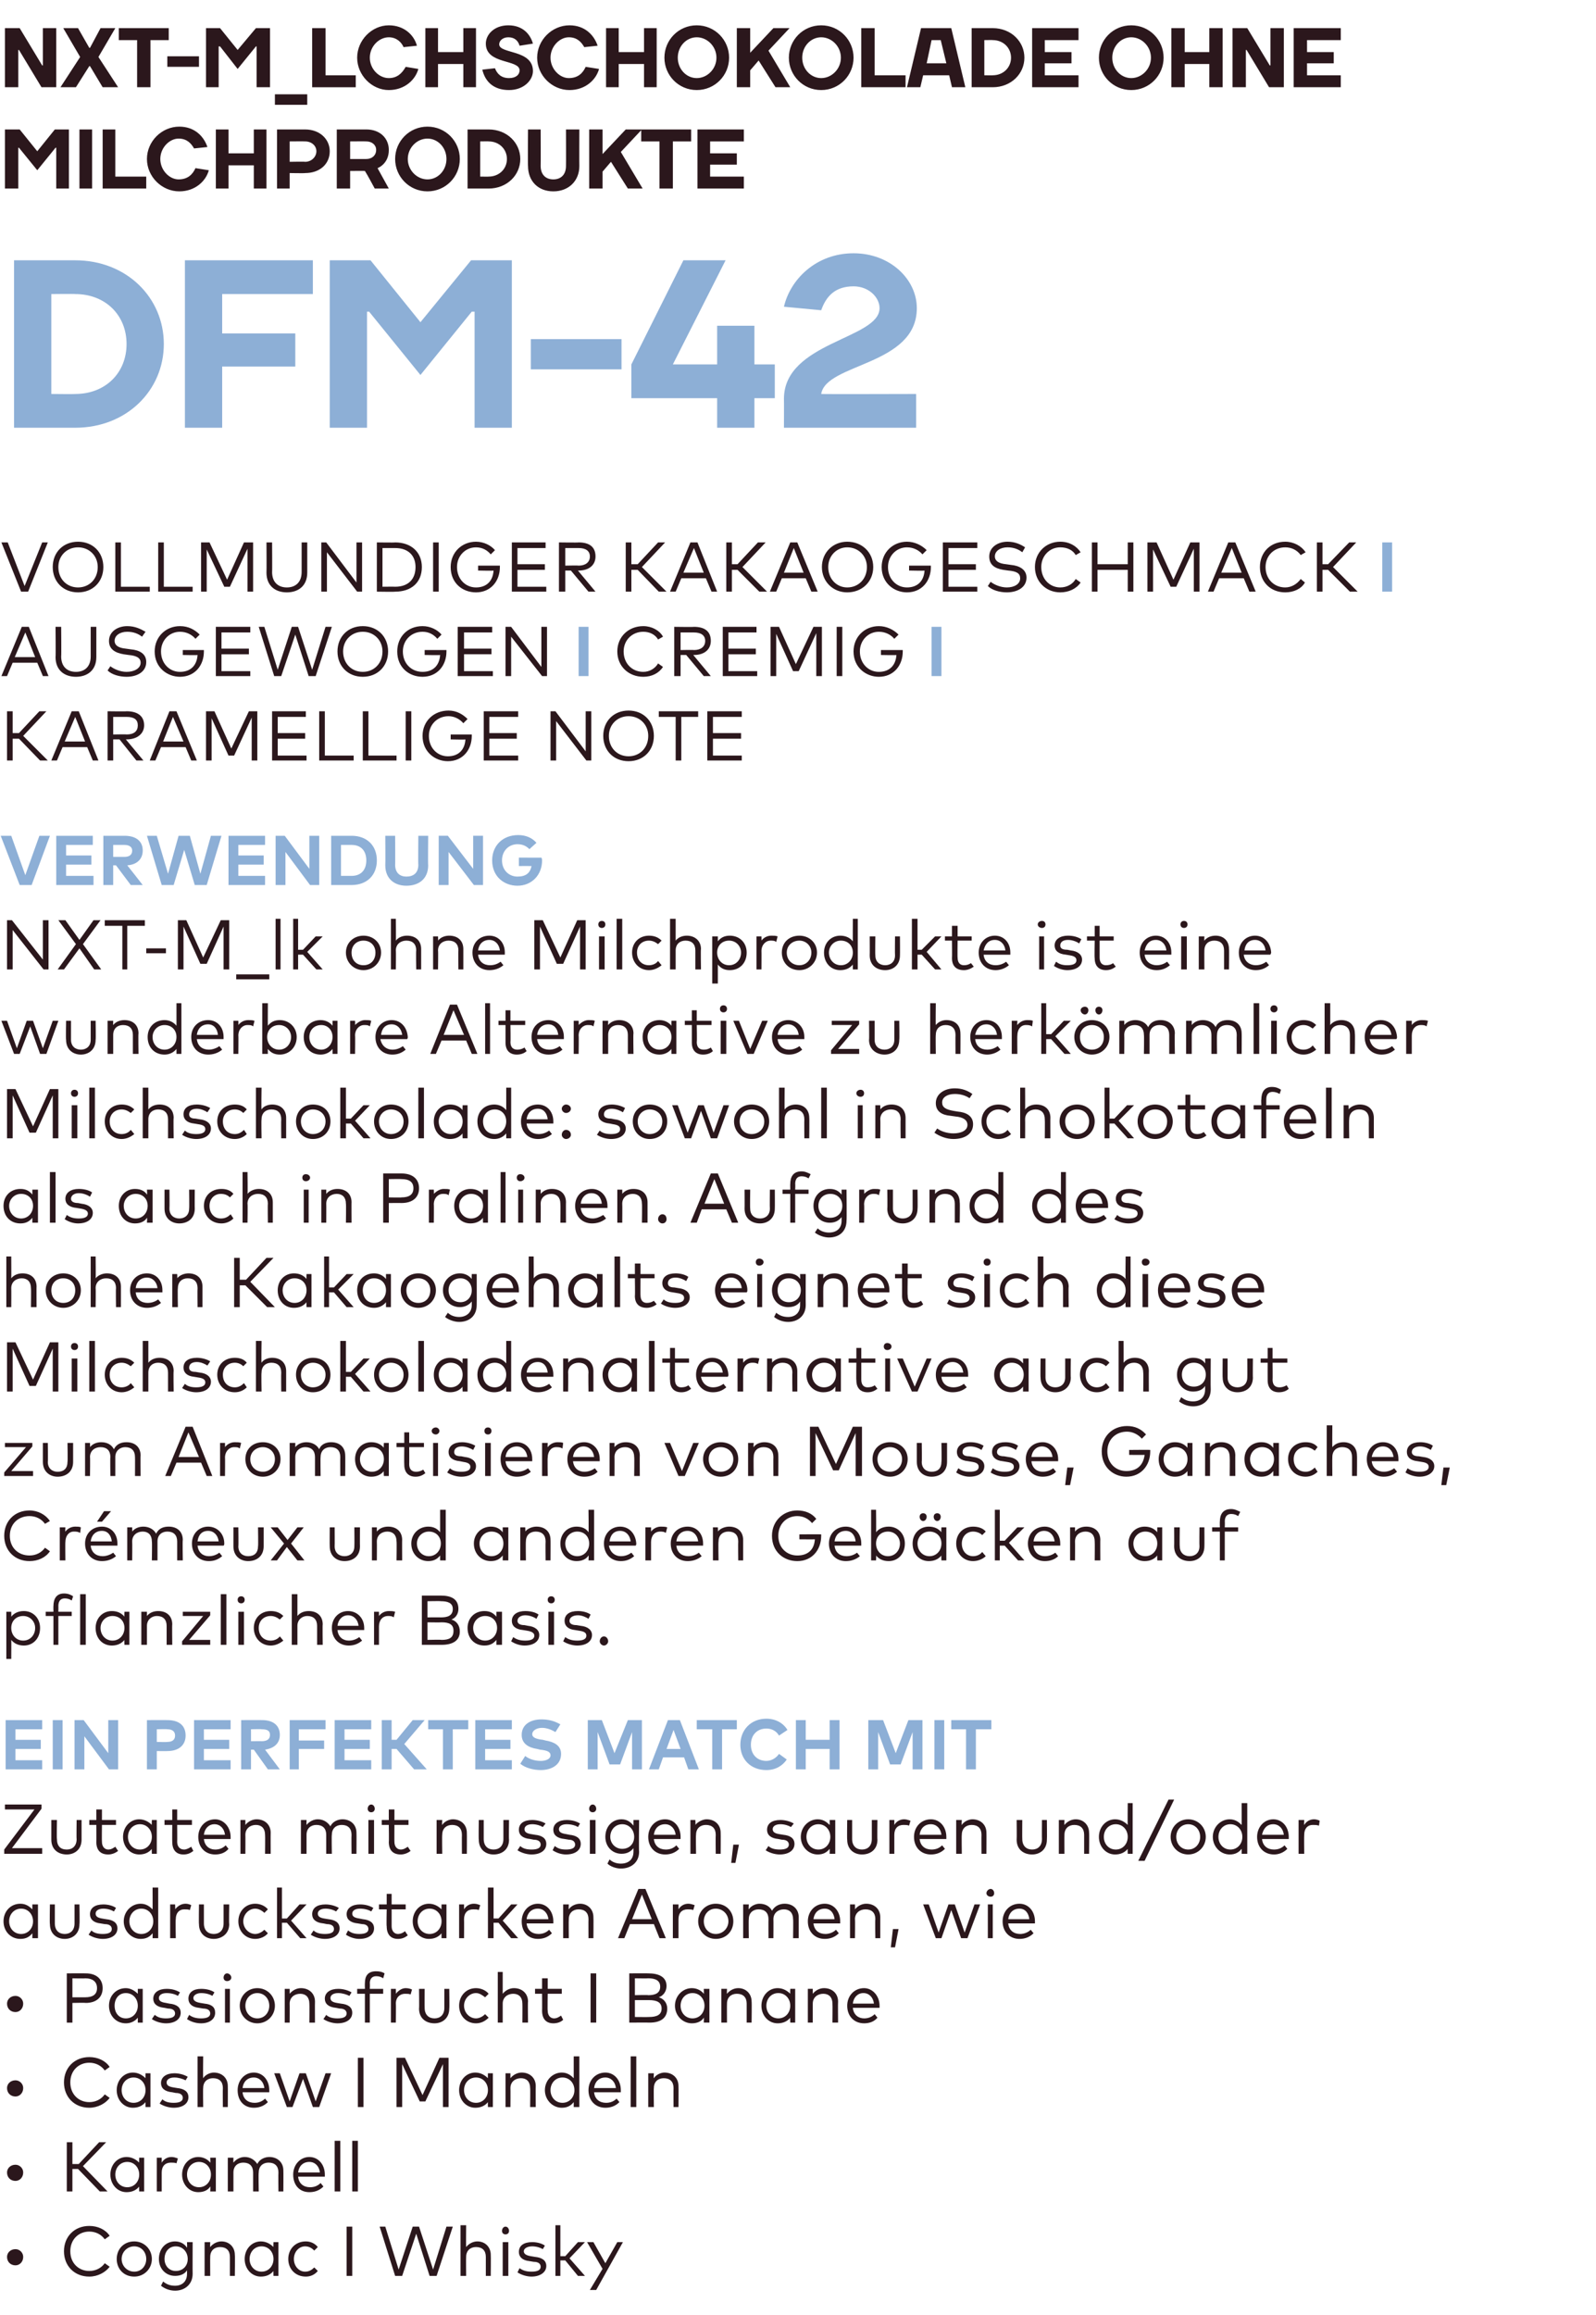
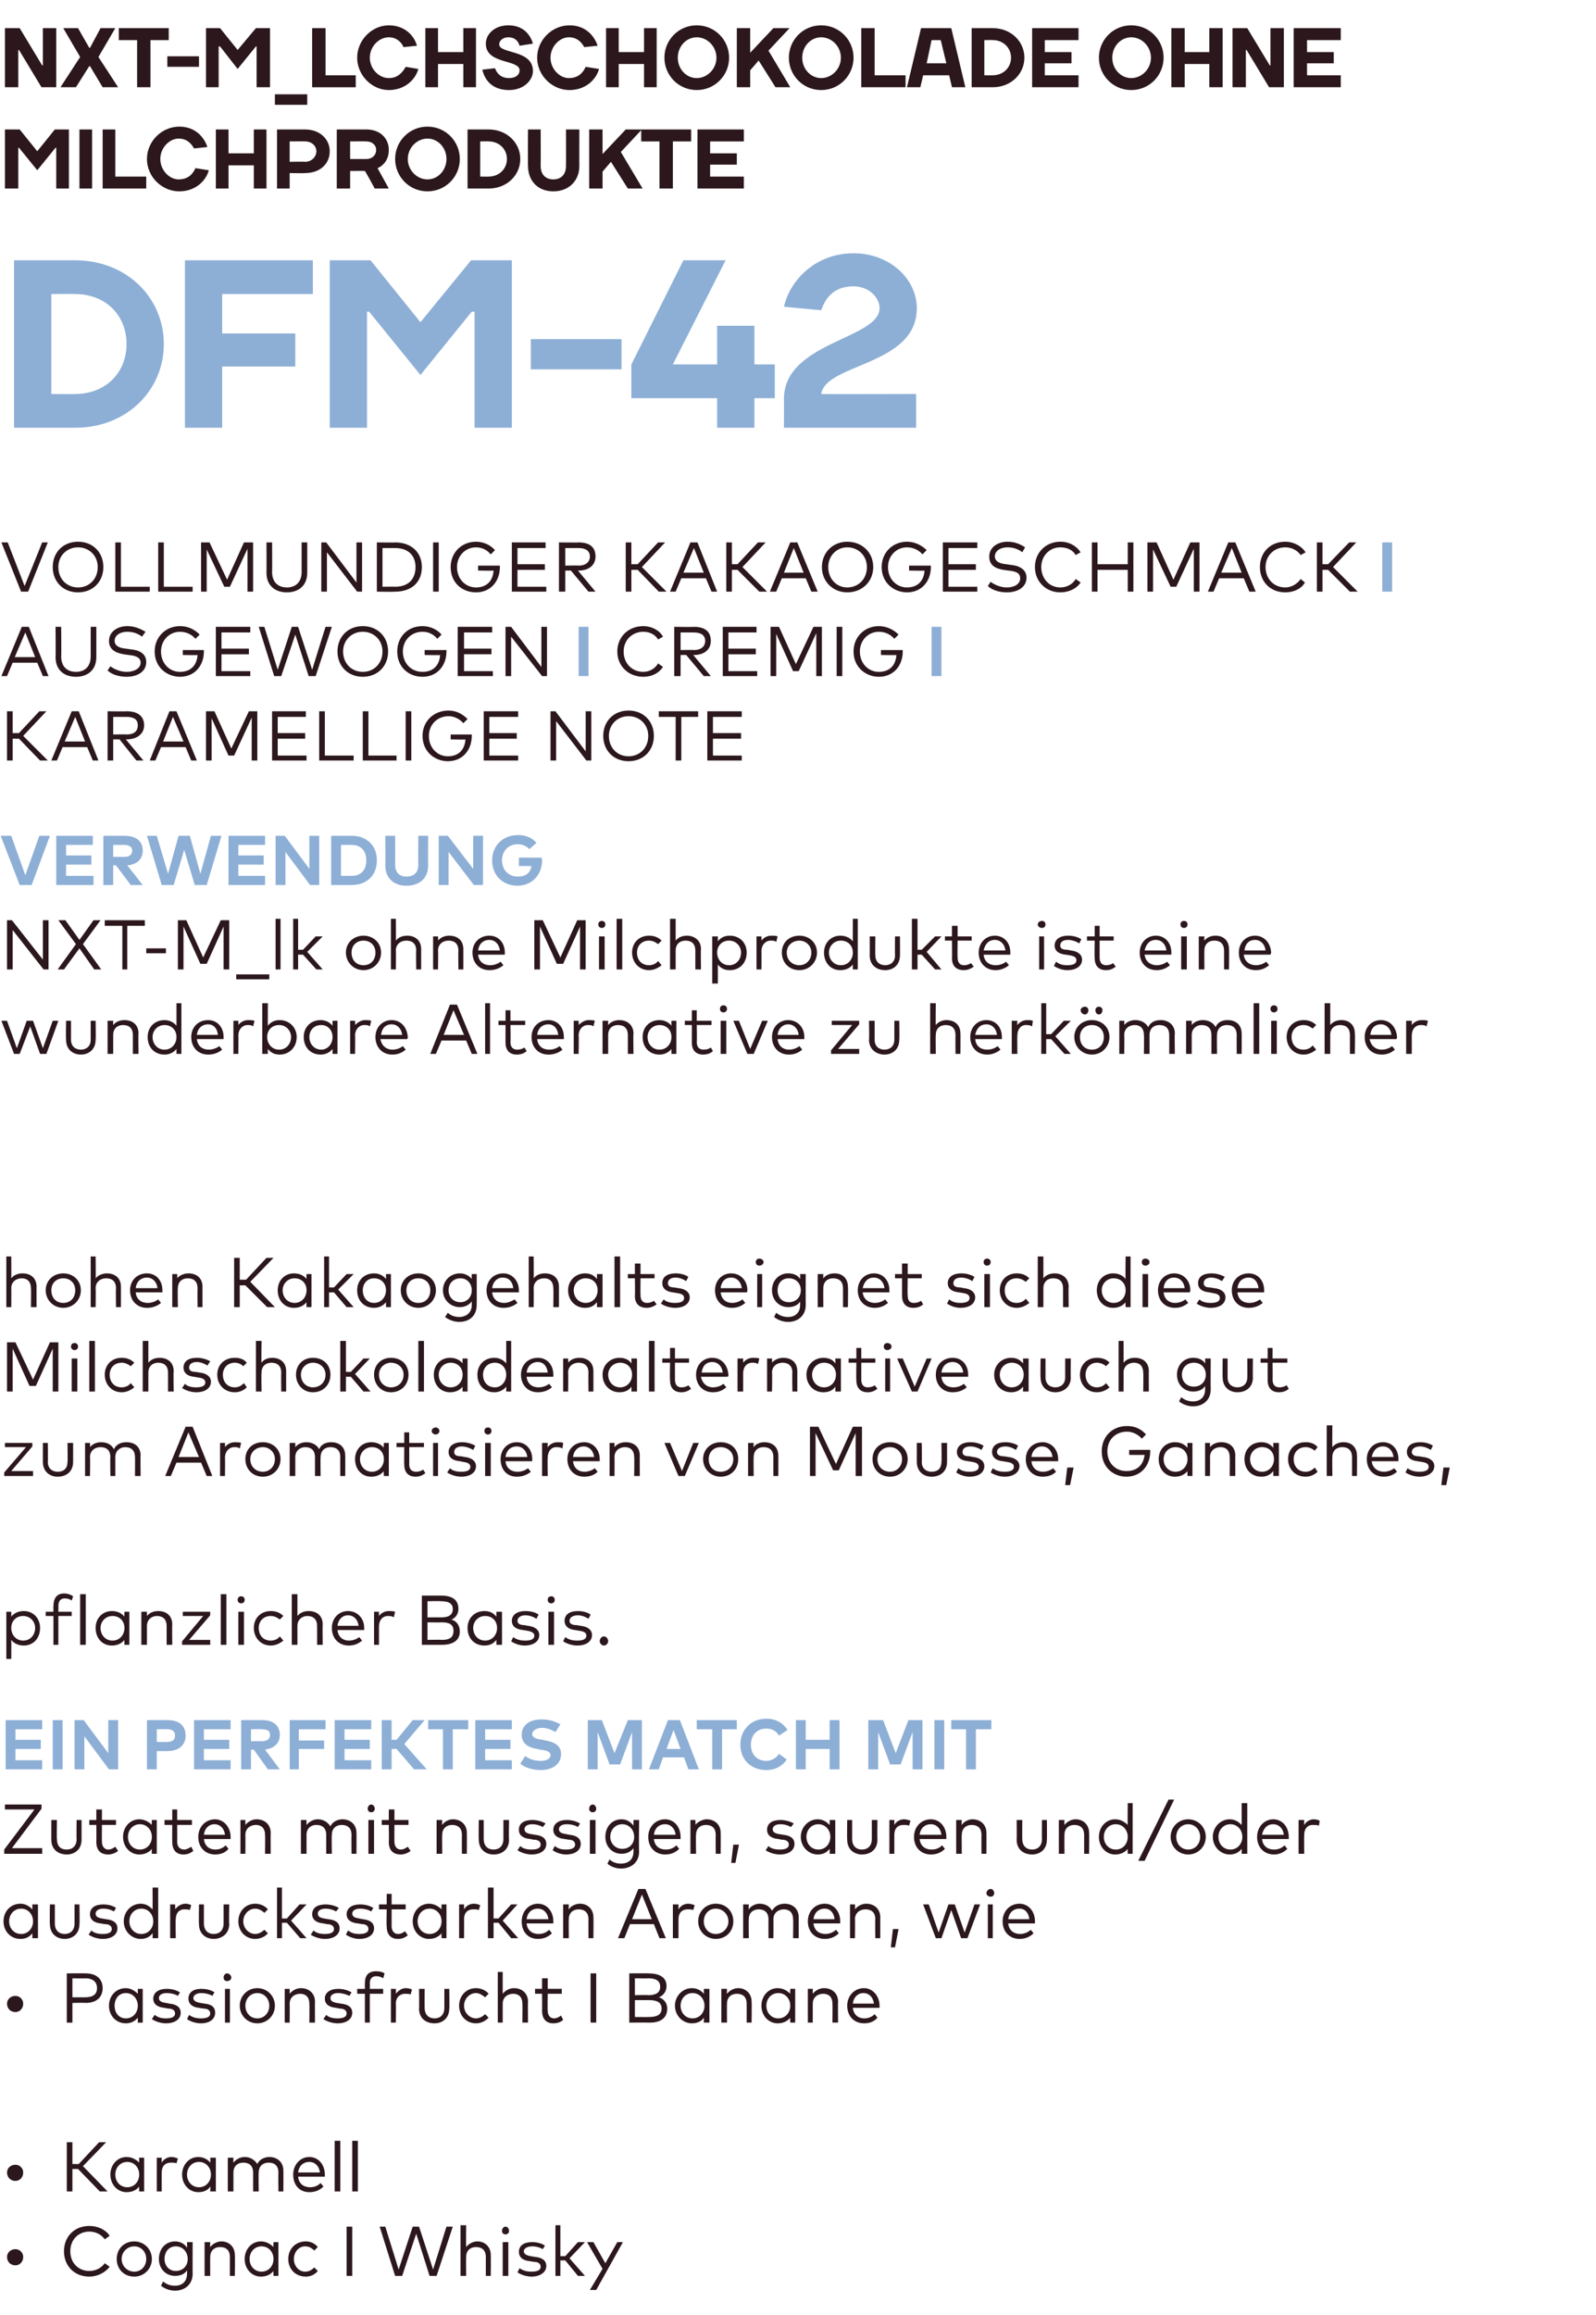
<svg xmlns="http://www.w3.org/2000/svg" version="1.1" width="227px" height="329.1px" viewBox="0 -4 227 329.1" style="top:-4px">
  <desc>NXT M_lchschokolade ohne Milchprodukte DFM 42 Vollmundiger KaKaogeschmack I Ausgewogen I Cremig I Karamellige Note Ve...</desc>
  <defs />
  <g id="Polygon35997">
    <path d="m3.3 316.8c0 .7-.5 1.2-1.1 1.2c-.7 0-1.2-.5-1.2-1.2c0-.6.5-1.1 1.2-1.1c.6 0 1.1.5 1.1 1.1zm12.3-3l-.7.5c-.5-.7-1.3-1.1-2.2-1.1c-1.5 0-2.7 1.1-2.7 2.8c0 1.7 1.2 2.8 2.7 2.8c.9 0 1.7-.4 2.2-1.1l.7.5c-.6.8-1.7 1.4-2.9 1.4c-2.1 0-3.6-1.5-3.6-3.6c0-2.1 1.5-3.6 3.6-3.6c1.2 0 2.3.5 2.9 1.4zm6 3.3c0 1.4-1.1 2.5-2.5 2.5c-1.5 0-2.5-1.1-2.5-2.5c0-1.4 1-2.5 2.5-2.5c1.4 0 2.5 1.1 2.5 2.5zm-4.3 0c0 1 .8 1.8 1.8 1.8c1 0 1.7-.8 1.7-1.8c0-1-.7-1.8-1.7-1.8c-1 0-1.8.8-1.8 1.8zm9.3-1.6c.03-.05 0-.8 0-.8h.8s-.02 4.45 0 4.5c0 1.5-1.1 2.4-2.5 2.4c-.8 0-1.5-.3-2-.7l.3-.6c.5.4 1 .6 1.7.6c1 0 1.7-.6 1.7-1.7v-.5c-.3.5-.9.8-1.7.8c-1.3 0-2.3-1-2.3-2.4c0-1.5 1-2.5 2.3-2.5c.8 0 1.4.4 1.7.9zm-3.2 1.6c0 .9.6 1.7 1.6 1.7c1 0 1.7-.7 1.7-1.7c0-1-.7-1.8-1.7-1.8c-1 0-1.6.8-1.6 1.8zm10-.6c.04.04 0 3 0 3h-.7v-2.7c0-.9-.5-1.4-1.4-1.4c-.8 0-1.4.5-1.4 1.4c-.02.01 0 2.7 0 2.7h-.8v-4.8h.8s-.03.72 0 .7c.4-.5 1-.8 1.6-.8c1.1 0 1.9.8 1.9 1.9zm6.2 3h-.7s-.03-.73 0-.7c-.4.5-1 .8-1.8.8c-1.3 0-2.3-1.1-2.3-2.5c0-1.4 1-2.5 2.3-2.5c.8 0 1.4.4 1.8.8c-.03.05 0-.7 0-.7h.7v4.8zm-4.1-2.4c0 1 .7 1.8 1.7 1.8c1 0 1.7-.8 1.7-1.8c0-1-.7-1.8-1.7-1.8c-1 0-1.7.8-1.7 1.8zm9.7-1.7l-.5.5c-.3-.3-.7-.6-1.3-.6c-.9 0-1.6.8-1.6 1.8c0 1 .7 1.8 1.6 1.8c.6 0 1-.3 1.3-.6l.5.5c-.4.5-1 .8-1.7.8c-1.5 0-2.5-1.1-2.5-2.5c0-1.4 1-2.5 2.5-2.5c.7 0 1.3.3 1.7.8zm4.9 4.1h-.8v-7h.8v7zm12 0h-1l-1.9-6l-2 6h-1l-2.2-7h.8l1.9 6.1l2-6.1h.9l2 6.1l1.9-6.1h.9l-2.3 7zm4.2-4.1c.4-.5 1-.8 1.6-.8c1.1 0 1.9.8 1.9 1.9c.03.04 0 3 0 3h-.7v-2.7c0-.9-.5-1.4-1.4-1.4c-.8 0-1.4.5-1.4 1.4c-.03.01 0 2.7 0 2.7h-.8v-7.2h.8s-.03 3.1 0 3.1zm6 4.1h-.8v-4.8h.8v4.8zm.1-6.4c0 .3-.2.5-.5.5c-.3 0-.5-.2-.5-.5c0-.3.2-.6.5-.6c.3 0 .5.3.5.6zm4.8 2.6c-.3-.2-.9-.4-1.5-.4c-.7 0-1.2.3-1.2.7c0 .4.4.6 1 .7l.6.1c1 .1 1.6.5 1.6 1.3c0 .9-.9 1.5-2.1 1.5c-.6 0-1.4-.2-2-.6l.3-.6c.4.3.9.5 1.7.5c.8 0 1.3-.2 1.3-.7c0-.4-.3-.7-1-.7l-.6-.1c-1-.1-1.5-.6-1.5-1.3c0-.9.7-1.4 1.9-1.4c.7 0 1.4.2 1.8.5l-.3.5zm2.5 1h.7l1.8-2h1L81 317l2.2 2.5h-1l-1.8-2.2h-.7v2.2h-.7v-7.2h.7v4.4zm5.1 4.8h-.9l1.8-3l-2.2-3.8h.9l1.7 3l1.7-3h.8l-3.8 6.8z" stroke="none" fill="#2b171c" />
  </g>
  <g id="Polygon35996">
    <path d="m3.3 304.8c0 .7-.5 1.2-1.1 1.2c-.7 0-1.2-.5-1.2-1.2c0-.6.5-1.1 1.2-1.1c.6 0 1.1.5 1.1 1.1zm7.8-.5h-.8v3.2h-.8v-7h.8v3.1h.9l2.9-3.1h1l-3.3 3.4l3.5 3.6h-1.1l-3.1-3.2zm9.4 3.2h-.7s-.03-.73 0-.7c-.4.5-1 .8-1.8.8c-1.3 0-2.3-1.1-2.3-2.5c0-1.4 1-2.5 2.3-2.5c.8 0 1.4.4 1.8.8c-.03.05 0-.7 0-.7h.7v4.8zm-4.1-2.4c0 1 .7 1.8 1.7 1.8c1 0 1.7-.8 1.7-1.8c0-1-.7-1.8-1.7-1.8c-1 0-1.7.8-1.7 1.8zm8.9-2.3l-.2.7c-.2-.1-.5-.1-.8-.1c-.8 0-1.3.5-1.3 1.4v2.7h-.7v-4.8h.7v.7c.3-.5.8-.8 1.4-.8c.3 0 .6.1.9.2zm5.4 4.7h-.8s.05-.73 0-.7c-.3.5-.9.8-1.7.8c-1.3 0-2.3-1.1-2.3-2.5c0-1.4 1-2.5 2.3-2.5c.8 0 1.4.4 1.7.8c.05.05 0-.7 0-.7h.8v4.8zm-4.1-2.4c0 1 .7 1.8 1.7 1.8c1 0 1.7-.8 1.7-1.8c0-1-.7-1.8-1.7-1.8c-1 0-1.7.8-1.7 1.8zm13.7-.6c.02.04 0 3 0 3h-.7s-.03-2.71 0-2.7c0-.9-.5-1.4-1.4-1.4c-.8 0-1.4.5-1.4 1.4c-.05.01 0 2.7 0 2.7h-.8v-2.7c0-.9-.5-1.4-1.4-1.4c-.8 0-1.4.5-1.4 1.4v2.7h-.8v-4.8h.8s-.02.72 0 .7c.4-.5 1-.8 1.6-.8c.8 0 1.4.4 1.8 1c.3-.7 1.1-1 1.7-1c1.2 0 2 .8 2 1.9zm5.9.6v.3h-3.8c.1 1 .8 1.5 1.7 1.5c.6 0 1.1-.2 1.5-.6l.4.5c-.6.6-1.3.8-2 .8c-1.4 0-2.3-1-2.3-2.5c0-1.4 1-2.5 2.3-2.5c1.3 0 2.2 1.1 2.2 2.5zm-3.8-.3h3.1c-.1-.9-.7-1.5-1.5-1.5c-.9 0-1.5.6-1.6 1.5zm6 2.7h-.8v-7.2h.8v7.2zm2.5 0h-.8v-7.2h.8v7.2z" stroke="none" fill="#2b171c" />
  </g>
  <g id="Polygon35995">
-     <path d="m3.3 292.8c0 .7-.5 1.2-1.1 1.2c-.7 0-1.2-.5-1.2-1.2c0-.6.5-1.1 1.2-1.1c.6 0 1.1.5 1.1 1.1zm12.3-3l-.7.5c-.5-.7-1.3-1.1-2.2-1.1c-1.5 0-2.7 1.1-2.7 2.8c0 1.7 1.2 2.8 2.7 2.8c.9 0 1.7-.4 2.2-1.1l.7.5c-.6.8-1.7 1.4-2.9 1.4c-2.1 0-3.6-1.5-3.6-3.6c0-2.1 1.5-3.6 3.6-3.6c1.2 0 2.3.5 2.9 1.4zm5.8 5.7h-.7s-.02-.73 0-.7c-.4.5-1 .8-1.8.8c-1.3 0-2.3-1.1-2.3-2.5c0-1.4 1-2.5 2.3-2.5c.8 0 1.4.4 1.8.8c-.02.05 0-.7 0-.7h.7v4.8zm-4.1-2.4c0 1 .7 1.8 1.7 1.8c1 0 1.7-.8 1.7-1.8c0-1-.7-1.8-1.7-1.8c-1 0-1.7.8-1.7 1.8zm9.1-1.4c-.4-.2-1-.4-1.6-.4c-.7 0-1.1.3-1.1.7c0 .4.3.6.9.7l.6.1c1 .1 1.6.5 1.6 1.3c0 .9-.8 1.5-2.1 1.5c-.6 0-1.4-.2-2-.6l.4-.6c.3.3.8.5 1.6.5c.8 0 1.3-.2 1.3-.7c0-.4-.3-.7-1-.7l-.5-.1c-1.1-.1-1.6-.6-1.6-1.3c0-.9.8-1.4 1.9-1.4c.7 0 1.4.2 1.9.5l-.3.5zm2.5-.3c.3-.5 1-.8 1.5-.8c1.2 0 2 .8 2 1.9c.02.04 0 3 0 3h-.7s-.03-2.71 0-2.7c0-.9-.5-1.4-1.4-1.4c-.8 0-1.4.5-1.4 1.4c-.04.01 0 2.7 0 2.7h-.8v-7.2h.8s-.04 3.1 0 3.1zm9.4 1.7v.3h-3.8c.1 1 .8 1.5 1.7 1.5c.6 0 1.1-.2 1.5-.6l.4.5c-.6.6-1.3.8-2 .8c-1.4 0-2.3-1-2.3-2.5c0-1.4 1-2.5 2.3-2.5c1.3 0 2.2 1.1 2.2 2.5zm-3.8-.3h3.1c-.1-.9-.7-1.5-1.5-1.5c-.9 0-1.5.6-1.6 1.5zm10.4 1.9l1.4-4h.8l-1.7 4.8h-.9l-1.4-4l-1.5 4h-.8l-1.8-4.8h.8l1.4 4l1.4-4h.9l1.4 4zm6.8.8h-.8v-7h.8v7zm12.1 0h-.8v-6.1l-2.5 5.3h-.8l-2.5-5.3v6.1h-.8v-7h1.2l2.5 5.3l2.4-5.3h1.3v7zm6.3 0h-.7s-.02-.73 0-.7c-.4.5-1 .8-1.8.8c-1.3 0-2.3-1.1-2.3-2.5c0-1.4 1-2.5 2.3-2.5c.8 0 1.4.4 1.8.8c-.02.05 0-.7 0-.7h.7v4.8zm-4.1-2.4c0 1 .7 1.8 1.7 1.8c1 0 1.7-.8 1.7-1.8c0-1-.7-1.8-1.7-1.8c-1 0-1.7.8-1.7 1.8zm10.2-.6c-.02.04 0 3 0 3h-.8s.04-2.71 0-2.7c0-.9-.5-1.4-1.3-1.4c-.8 0-1.5.5-1.5 1.4c.02.01 0 2.7 0 2.7h-.7v-4.8h.7v.7c.4-.5 1-.8 1.6-.8c1.2 0 2 .8 2 1.9zm5.4-1.1v-3.1h.8v7.2h-.8v-.7c-.4.5-.9.8-1.7.8c-1.3 0-2.4-1.1-2.4-2.5c0-1.4 1.1-2.5 2.4-2.5c.8 0 1.3.4 1.7.8zm-3.3 1.7c0 1 .7 1.8 1.7 1.8c1 0 1.7-.8 1.7-1.8c0-1-.7-1.8-1.7-1.8c-1 0-1.7.8-1.7 1.8zm10 0v.3h-3.8c.1 1 .8 1.5 1.7 1.5c.6 0 1.1-.2 1.5-.6l.4.5c-.6.6-1.3.8-2 .8c-1.4 0-2.4-1-2.4-2.5c0-1.4 1-2.5 2.4-2.5c1.3 0 2.2 1.1 2.2 2.5zm-3.8-.3h3.1c-.1-.9-.7-1.5-1.5-1.5c-.9 0-1.5.6-1.6 1.5zm6 2.7h-.8v-7.2h.8v7.2zm6-3c.02.04 0 3 0 3h-.7s-.02-2.71 0-2.7c0-.9-.5-1.4-1.4-1.4c-.8 0-1.4.5-1.4 1.4c-.04.01 0 2.7 0 2.7h-.8v-4.8h.8s-.05.72 0 .7c.3-.5 1-.8 1.5-.8c1.2 0 2 .8 2 1.9z" stroke="none" fill="#2b171c" />
-   </g>
+     </g>
  <g id="Polygon35994">
    <path d="m3.3 280.8c0 .7-.5 1.2-1.1 1.2c-.7 0-1.2-.5-1.2-1.2c0-.6.5-1.1 1.2-1.1c.6 0 1.1.5 1.1 1.1zm7-.1v2.8h-.8v-7s2.66-.02 2.7 0c1.5 0 2.4.8 2.4 2.1c0 1.3-.9 2.1-2.4 2.1c-.04-.04-1.9 0-1.9 0zm0-3.5v2.7s1.83.01 1.8 0c1.1 0 1.7-.4 1.7-1.3c0-.9-.6-1.4-1.7-1.4c.03.04-1.8 0-1.8 0zm10 6.3h-.7v-.7c-.4.5-1 .8-1.7.8c-1.4 0-2.4-1.1-2.4-2.5c0-1.4 1-2.5 2.4-2.5c.7 0 1.3.4 1.7.8v-.7h.7v4.8zm-4-2.4c0 1 .6 1.8 1.6 1.8c1 0 1.7-.8 1.7-1.8c0-1-.7-1.8-1.7-1.8c-1 0-1.6.8-1.6 1.8zm9-1.4c-.3-.2-.9-.4-1.6-.4c-.7 0-1.1.3-1.1.7c0 .4.3.6 1 .7l.5.1c1 .1 1.6.5 1.6 1.3c0 .9-.8 1.5-2.1 1.5c-.6 0-1.4-.2-2-.6l.4-.6c.4.3.8.5 1.6.5c.8 0 1.3-.2 1.3-.7c0-.4-.3-.7-1-.7l-.5-.1c-1.1-.1-1.6-.6-1.6-1.3c0-.9.8-1.4 1.9-1.4c.8 0 1.4.2 1.9.5l-.3.5zm4.9 0c-.3-.2-.9-.4-1.6-.4c-.6 0-1.1.3-1.1.7c0 .4.4.6 1 .7l.6.1c1 .1 1.5.5 1.5 1.3c0 .9-.8 1.5-2 1.5c-.7 0-1.4-.2-2-.6l.3-.6c.4.3.9.5 1.7.5c.8 0 1.3-.2 1.3-.7c0-.4-.3-.7-1-.7l-.6-.1c-1-.1-1.5-.6-1.5-1.3c0-.9.7-1.4 1.8-1.4c.8 0 1.5.2 1.9.5l-.3.5zm2.5 3.8h-.7v-4.8h.7v4.8zm.2-6.4c0 .3-.3.5-.6.5c-.3 0-.5-.2-.5-.5c0-.3.2-.6.5-.6c.3 0 .6.3.6.6zm6.2 4c0 1.4-1.1 2.5-2.5 2.5c-1.4 0-2.5-1.1-2.5-2.5c0-1.4 1.1-2.5 2.5-2.5c1.4 0 2.5 1.1 2.5 2.5zm-4.2 0c0 1 .7 1.8 1.7 1.8c1 0 1.7-.8 1.7-1.8c0-1-.7-1.8-1.7-1.8c-1 0-1.7.8-1.7 1.8zm9.9-.6c-.02.04 0 3 0 3h-.8s.03-2.71 0-2.7c0-.9-.5-1.4-1.3-1.4c-.8 0-1.5.5-1.5 1.4c.02.01 0 2.7 0 2.7h-.7v-4.8h.7v.7c.4-.5 1-.8 1.6-.8c1.2 0 2 .8 2 1.9zm4.9-.8c-.4-.2-1-.4-1.6-.4c-.7 0-1.1.3-1.1.7c0 .4.3.6.9.7l.6.1c1 .1 1.6.5 1.6 1.3c0 .9-.8 1.5-2.1 1.5c-.6 0-1.4-.2-2-.6l.4-.6c.3.3.8.5 1.6.5c.8 0 1.3-.2 1.3-.7c0-.4-.3-.7-1-.7l-.5-.1c-1.1-.1-1.6-.6-1.6-1.3c0-.9.8-1.4 1.9-1.4c.7 0 1.4.2 1.9.5l-.3.5zm4.8-.3h-1.9v4.1h-.7v-4.1h-1.1v-.7h1.1s-.02-.77 0-.8c0-1 .4-1.7 1.6-1.7c.5 0 .9.1 1.2.3l-.2.7c-.3-.2-.6-.3-1-.3c-.6 0-.9.4-.9 1c.03.03 0 .8 0 .8h1.9v.7zm4.1-.6l-.2.7c-.2-.1-.5-.1-.8-.1c-.7 0-1.3.5-1.3 1.4c.04.03 0 2.7 0 2.7h-.7v-4.8h.7s.03.71 0 .7c.4-.5.9-.8 1.4-.8c.4 0 .7.1.9.2zm5.3 2.7c0 1.4-1 2.1-2.1 2.1c-1.2 0-2.2-.7-2.2-2.1c.04 0 0-2.8 0-2.8h.8s-.02 2.73 0 2.7c0 1 .6 1.5 1.4 1.5c.8 0 1.4-.5 1.4-1.5v-2.7h.7s.04 2.8 0 2.8zm5.6-2.1l-.5.5c-.4-.3-.8-.6-1.3-.6c-.9 0-1.7.8-1.7 1.8c0 1 .8 1.8 1.7 1.8c.5 0 1-.3 1.3-.6l.5.5c-.5.5-1.1.8-1.8.8c-1.4 0-2.4-1.1-2.4-2.5c0-1.4 1-2.5 2.4-2.5c.7 0 1.4.3 1.8.8zm2 0c.4-.5 1-.8 1.6-.8c1.2 0 2 .8 2 1.9c-.04.04 0 3 0 3h-.8s.02-2.71 0-2.7c0-.9-.5-1.4-1.3-1.4c-.8 0-1.5.5-1.5 1.4v2.7h-.7v-7.2h.7v3.1zm8.4 0h-2s-.04 2.41 0 2.4c0 .7.4 1.1.9 1.1c.4 0 .7-.2 1-.4l.3.6c-.3.3-.8.5-1.4.5c-1 0-1.6-.6-1.6-1.8c.02.02 0-2.4 0-2.4h-1v-.7h1v-1.5h.8v1.5h2v.7zm4.9 4.1h-.8v-7h.8v7zm7.4-7c1.5 0 2.6.5 2.6 1.8c0 .8-.5 1.4-1.1 1.6c.7.2 1.2.8 1.2 1.6c0 1.4-1 2-2.5 2c-.04-.02-2.9 0-2.9 0v-7s2.73-.02 2.7 0zm-1.9 3.8v2.4s2.03.02 2 0c1.1 0 1.8-.3 1.8-1.2c0-.9-.7-1.2-1.8-1.2h-2zm0-3.1v2.4s1.91-.05 1.9 0c1 0 1.7-.3 1.7-1.2c0-.9-.7-1.2-1.7-1.2c0 .03-1.9 0-1.9 0zm10.6 6.3h-.8s.03-.73 0-.7c-.3.5-.9.8-1.7.8c-1.3 0-2.4-1.1-2.4-2.5c0-1.4 1.1-2.5 2.4-2.5c.8 0 1.4.4 1.7.8c.03.05 0-.7 0-.7h.8v4.8zm-4.1-2.4c0 1 .7 1.8 1.7 1.8c1 0 1.7-.8 1.7-1.8c0-1-.7-1.8-1.7-1.8c-1 0-1.7.8-1.7 1.8zm10.1-.6c.04.04 0 3 0 3h-.7v-2.7c0-.9-.5-1.4-1.4-1.4c-.8 0-1.4.5-1.4 1.4c-.02.01 0 2.7 0 2.7h-.8v-4.8h.8s-.03.72 0 .7c.4-.5 1-.8 1.6-.8c1.1 0 1.9.8 1.9 1.9zm6.2 3h-.7s-.03-.73 0-.7c-.4.5-1 .8-1.8.8c-1.3 0-2.3-1.1-2.3-2.5c0-1.4 1-2.5 2.3-2.5c.8 0 1.4.4 1.8.8c-.03.05 0-.7 0-.7h.7v4.8zm-4.1-2.4c0 1 .7 1.8 1.7 1.8c1 0 1.7-.8 1.7-1.8c0-1-.7-1.8-1.7-1.8c-1 0-1.7.8-1.7 1.8zm10.2-.6c-.03.04 0 3 0 3h-.8s.03-2.71 0-2.7c0-.9-.5-1.4-1.3-1.4c-.8 0-1.5.5-1.5 1.4v2.7h-.7v-4.8h.7v.7c.4-.5 1-.8 1.6-.8c1.2 0 2 .8 2 1.9zm5.9.6v.3h-3.8c.1 1 .8 1.5 1.6 1.5c.6 0 1.1-.2 1.5-.6l.4.5c-.5.6-1.2.8-1.9.8c-1.4 0-2.4-1-2.4-2.5c0-1.4 1-2.5 2.4-2.5c1.2 0 2.2 1.1 2.2 2.5zm-3.8-.3h3c-.1-.9-.7-1.5-1.5-1.5c-.8 0-1.4.6-1.5 1.5z" stroke="none" fill="#2b171c" />
  </g>
  <g id="Polygon35993">
    <path d="m5.4 271.5h-.8v-.7c-.4.5-.9.8-1.7.8c-1.4 0-2.4-1.1-2.4-2.5c0-1.4 1-2.5 2.4-2.5c.8 0 1.3.4 1.7.8v-.7h.8v4.8zm-4.1-2.4c0 1 .7 1.8 1.7 1.8c1 0 1.7-.8 1.7-1.8c0-1-.7-1.8-1.7-1.8c-1 0-1.7.8-1.7 1.8zm10 .4c0 1.4-1 2.1-2.1 2.1c-1.1 0-2.1-.7-2.1-2.1c-.05 0 0-2.8 0-2.8h.7v2.7c0 1 .6 1.5 1.4 1.5c.8 0 1.4-.5 1.4-1.5v-2.7h.7s.05 2.8 0 2.8zm4.9-1.8c-.3-.2-.9-.4-1.5-.4c-.7 0-1.1.3-1.1.7c0 .4.3.6.9.7l.6.1c1 .1 1.6.5 1.6 1.3c0 .9-.8 1.5-2.1 1.5c-.6 0-1.4-.2-2-.6l.4-.6c.3.3.8.5 1.6.5c.8 0 1.3-.2 1.3-.7c0-.4-.3-.7-1-.7l-.6-.1c-1-.1-1.5-.6-1.5-1.3c0-.9.7-1.4 1.9-1.4c.7 0 1.4.2 1.8.5l-.3.5zm5.5-.3c.02.05 0-3.1 0-3.1h.8v7.2h-.8s.02-.73 0-.7c-.4.5-.9.8-1.7.8c-1.3 0-2.4-1.1-2.4-2.5c0-1.4 1.1-2.5 2.4-2.5c.8 0 1.3.4 1.7.8zm-3.3 1.7c0 1 .7 1.8 1.7 1.8c1 0 1.7-.8 1.7-1.8c0-1-.7-1.8-1.7-1.8c-1 0-1.7.8-1.7 1.8zm8.8-2.3l-.2.7c-.2-.1-.5-.1-.8-.1c-.7 0-1.2.5-1.2 1.4c-.05.03 0 2.7 0 2.7h-.8v-4.8h.7s.05.71 0 .7c.4-.5.9-.8 1.5-.8c.3 0 .6.1.8.2zm5.4 2.7c0 1.4-1.1 2.1-2.2 2.1c-1.1 0-2.1-.7-2.1-2.1c-.04 0 0-2.8 0-2.8h.7v2.7c0 1 .6 1.5 1.4 1.5c.8 0 1.4-.5 1.4-1.5v-2.7h.8s-.05 2.8 0 2.8zm5.5-2.1l-.5.5c-.3-.3-.8-.6-1.3-.6c-.9 0-1.7.8-1.7 1.8c0 1 .8 1.8 1.7 1.8c.5 0 1-.3 1.3-.6l.5.5c-.4.5-1.1.8-1.8.8c-1.4 0-2.4-1.1-2.4-2.5c0-1.4 1-2.5 2.4-2.5c.7 0 1.4.3 1.8.8zm2 1.3h.7l1.8-2h1l-2.2 2.3l2.2 2.5h-.9l-1.9-2.2h-.7v2.2h-.7v-7.2h.7v4.4zm7.7-1c-.3-.2-.9-.4-1.5-.4c-.7 0-1.1.3-1.1.7c0 .4.3.6.9.7l.6.1c1 .1 1.6.5 1.6 1.3c0 .9-.8 1.5-2.1 1.5c-.6 0-1.4-.2-2-.6l.4-.6c.3.3.8.5 1.6.5c.8 0 1.3-.2 1.3-.7c0-.4-.3-.7-1-.7l-.5-.1c-1.1-.1-1.6-.6-1.6-1.3c0-.9.7-1.4 1.9-1.4c.7 0 1.4.2 1.9.5l-.4.5zm5 0c-.3-.2-.9-.4-1.6-.4c-.7 0-1.1.3-1.1.7c0 .4.3.6 1 .7l.5.1c1 .1 1.6.5 1.6 1.3c0 .9-.8 1.5-2.1 1.5c-.6 0-1.3-.2-1.9-.6l.3-.6c.4.3.8.5 1.6.5c.8 0 1.3-.2 1.3-.7c0-.4-.3-.7-.9-.7l-.6-.1c-1.1-.1-1.6-.6-1.6-1.3c0-.9.8-1.4 1.9-1.4c.8 0 1.4.2 1.9.5l-.3.5zm4.9-.3h-2v2.4c0 .7.4 1.1.9 1.1c.4 0 .8-.2 1-.4l.4.6c-.4.3-.8.5-1.4.5c-1 0-1.6-.6-1.6-1.8c-.05.02 0-2.4 0-2.4h-1.1v-.7h1.1v-1.5h.7v1.5h2v.7zm5.8 4.1h-.7s-.02-.73 0-.7c-.4.5-1 .8-1.8.8c-1.3 0-2.3-1.1-2.3-2.5c0-1.4 1-2.5 2.3-2.5c.8 0 1.4.4 1.8.8c-.02.05 0-.7 0-.7h.7v4.8zm-4.1-2.4c0 1 .7 1.8 1.7 1.8c1 0 1.7-.8 1.7-1.8c0-1-.7-1.8-1.7-1.8c-1 0-1.7.8-1.7 1.8zm8.9-2.3l-.2.7c-.2-.1-.5-.1-.8-.1c-.8 0-1.3.5-1.3 1.4c.02.03 0 2.7 0 2.7h-.7v-4.8h.7v.7c.3-.5.8-.8 1.4-.8c.4 0 .6.1.9.2zm1.9 1.9h.7l1.8-2h.9l-2.1 2.3l2.2 2.5h-1l-1.8-2.2h-.7v2.2h-.8v-7.2h.8v4.4zm8.5.4v.3h-3.8c.1 1 .8 1.5 1.7 1.5c.6 0 1.1-.2 1.5-.6l.4.5c-.6.6-1.3.8-2 .8c-1.4 0-2.3-1-2.3-2.5c0-1.4 1-2.5 2.3-2.5c1.3 0 2.2 1.1 2.2 2.5zm-3.8-.3h3.1c-.1-.9-.7-1.5-1.5-1.5c-.9 0-1.5.6-1.6 1.5zm9.5-.3c.03.04 0 3 0 3h-.7s-.02-2.71 0-2.7c0-.9-.5-1.4-1.4-1.4c-.8 0-1.4.5-1.4 1.4c-.03.01 0 2.7 0 2.7h-.8v-4.8h.8s-.04.72 0 .7c.3-.5 1-.8 1.6-.8c1.1 0 1.9.8 1.9 1.9zm10.3 3h-.9l-.8-2h-3.4l-.8 2h-.9l2.9-7h1l2.9 7zm-4.8-2.7h2.8l-1.4-3.5l-1.4 3.5zm8.9-2l-.2.7c-.2-.1-.6-.1-.8-.1c-.8 0-1.3.5-1.3 1.4v2.7h-.8v-4.8h.8v.7c.3-.5.8-.8 1.4-.8c.3 0 .6.1.9.2zm5.5 2.3c0 1.4-1 2.5-2.5 2.5c-1.4 0-2.5-1.1-2.5-2.5c0-1.4 1.1-2.5 2.5-2.5c1.5 0 2.5 1.1 2.5 2.5zm-4.2 0c0 1 .7 1.8 1.7 1.8c1 0 1.8-.8 1.8-1.8c0-1-.8-1.8-1.8-1.8c-1 0-1.7.8-1.7 1.8zm13.5-.6v3h-.8s.04-2.71 0-2.7c0-.9-.5-1.4-1.3-1.4c-.8 0-1.5.5-1.5 1.4c.02.01 0 2.7 0 2.7h-.7s-.02-2.71 0-2.7c0-.9-.5-1.4-1.4-1.4c-.8 0-1.4.5-1.4 1.4c-.04.01 0 2.7 0 2.7h-.8v-4.8h.8s-.05.72 0 .7c.3-.5 1-.8 1.5-.8c.9 0 1.5.4 1.8 1c.4-.7 1.1-1 1.8-1c1.2 0 2 .8 2 1.9zm5.9.6v.3h-3.8c.1 1 .8 1.5 1.7 1.5c.5 0 1.1-.2 1.5-.6l.4.5c-.6.6-1.3.8-2 .8c-1.4 0-2.4-1-2.4-2.5c0-1.4 1-2.5 2.4-2.5c1.3 0 2.2 1.1 2.2 2.5zm-3.8-.3h3c-.1-.9-.6-1.5-1.4-1.5c-.9 0-1.5.6-1.6 1.5zm9.5-.3v3h-.7s-.05-2.71 0-2.7c0-.9-.5-1.4-1.4-1.4c-.8 0-1.5.5-1.5 1.4c.04.01 0 2.7 0 2.7h-.7v-4.8h.7s.03.72 0 .7c.4-.5 1-.8 1.6-.8c1.2 0 2 .8 2 1.9zm2.6 1.7l-.5 2.6h-.6l.3-2.6h.8zm9.4.5l1.4-4h.8l-1.8 4.8h-.9l-1.4-4l-1.4 4h-.8l-1.8-4.8h.8l1.4 4l1.4-4h.9l1.4 4zm4 .8h-.7v-4.8h.7v4.8zm.2-6.4c0 .3-.2.5-.5.5c-.3 0-.6-.2-.6-.5c0-.3.3-.6.6-.6c.3 0 .5.3.5.6zm5.8 4v.3h-3.8c.1 1 .8 1.5 1.7 1.5c.5 0 1.1-.2 1.5-.6l.4.5c-.6.6-1.3.8-2 .8c-1.4 0-2.4-1-2.4-2.5c0-1.4 1-2.5 2.4-2.5c1.3 0 2.2 1.1 2.2 2.5zm-3.8-.3h3c-.1-.9-.6-1.5-1.4-1.5c-.9 0-1.5.6-1.6 1.5z" stroke="none" fill="#2b171c" />
  </g>
  <g id="Polygon35992">
    <path d="m5.9 253.1l-4.2 5.6h4.3v.8H.6v-.6l4.3-5.7H.7v-.7h5.2v.6zm5.7 4.4c0 1.4-1 2.1-2.1 2.1c-1.2 0-2.2-.7-2.2-2.1v-2.8h.8s-.05 2.73 0 2.7c0 1 .5 1.5 1.4 1.5c.8 0 1.4-.5 1.4-1.5c-.04.03 0-2.7 0-2.7h.7v2.8zm4.9-2.1h-2s-.03 2.41 0 2.4c0 .7.4 1.1.9 1.1c.4 0 .7-.2 1-.4l.4.6c-.4.3-.9.5-1.4.5c-1.1 0-1.7-.6-1.7-1.8c.03.02 0-2.4 0-2.4h-1v-.7h1v-1.5h.8v1.5h2v.7zm5.8 4.1h-.7s-.04-.73 0-.7c-.4.5-1 .8-1.8.8c-1.3 0-2.3-1.1-2.3-2.5c0-1.4 1-2.5 2.3-2.5c.8 0 1.4.4 1.8.8c-.04.05 0-.7 0-.7h.7v4.8zm-4.1-2.4c0 1 .7 1.8 1.7 1.8c1 0 1.7-.8 1.7-1.8c0-1-.7-1.8-1.7-1.8c-1 0-1.7.8-1.7 1.8zm9.1-1.7h-2.1s.02 2.41 0 2.4c0 .7.4 1.1 1 1.1c.3 0 .7-.2 1-.4l.3.6c-.4.3-.8.5-1.4.5c-1 0-1.6-.6-1.6-1.8c-.02.02 0-2.4 0-2.4h-1.1v-.7h1.1v-1.5h.7v1.5h2.1v.7zm5.5 1.7v.3H29c.1 1 .8 1.5 1.6 1.5c.6 0 1.1-.2 1.5-.6l.4.5c-.5.6-1.2.8-1.9.8c-1.4 0-2.4-1-2.4-2.5c0-1.4 1-2.5 2.4-2.5c1.2 0 2.2 1.1 2.2 2.5zm-3.8-.3h3c-.1-.9-.7-1.5-1.5-1.5c-.8 0-1.4.6-1.5 1.5zm9.5-.3c-.02.04 0 3 0 3h-.8s.03-2.71 0-2.7c0-.9-.5-1.4-1.3-1.4c-.8 0-1.5.5-1.5 1.4c.02.01 0 2.7 0 2.7h-.7v-4.8h.7v.7c.4-.5 1-.8 1.6-.8c1.2 0 2 .8 2 1.9zm12.2 0c.02.04 0 3 0 3h-.7s-.03-2.71 0-2.7c0-.9-.5-1.4-1.4-1.4c-.8 0-1.4.5-1.4 1.4c-.05.01 0 2.7 0 2.7h-.8v-2.7c0-.9-.5-1.4-1.4-1.4c-.8 0-1.4.5-1.4 1.4v2.7h-.8v-4.8h.8s-.02.72 0 .7c.4-.5 1-.8 1.6-.8c.8 0 1.4.4 1.8 1c.3-.7 1.1-1 1.7-1c1.2 0 2 .8 2 1.9zm2.5 3h-.8v-4.8h.8v4.8zm.1-6.4c0 .3-.2.5-.5.5c-.3 0-.5-.2-.5-.5c0-.3.2-.6.5-.6c.3 0 .5.3.5.6zm4.8 2.3h-2s-.02 2.41 0 2.4c0 .7.4 1.1.9 1.1c.4 0 .7-.2 1-.4l.4.6c-.4.3-.9.5-1.4.5c-1.1 0-1.7-.6-1.7-1.8c.04.02 0-2.4 0-2.4h-1v-.7h1v-1.5h.8v1.5h2v.7zm8.3 1.1c.02.04 0 3 0 3h-.7s-.02-2.71 0-2.7c0-.9-.5-1.4-1.4-1.4c-.8 0-1.4.5-1.4 1.4c-.04.01 0 2.7 0 2.7h-.8v-4.8h.8s-.05.72 0 .7c.3-.5 1-.8 1.5-.8c1.2 0 2 .8 2 1.9zm6 1c0 1.4-1 2.1-2.2 2.1c-1.1 0-2.1-.7-2.1-2.1c-.04 0 0-2.8 0-2.8h.7v2.7c0 1 .6 1.5 1.4 1.5c.8 0 1.4-.5 1.4-1.5v-2.7h.8s-.04 2.8 0 2.8zm4.8-1.8c-.3-.2-.9-.4-1.5-.4c-.7 0-1.1.3-1.1.7c0 .4.3.6.9.7l.6.1c1 .1 1.6.5 1.6 1.3c0 .9-.8 1.5-2.1 1.5c-.6 0-1.4-.2-2-.6l.4-.6c.3.3.8.5 1.6.5c.8 0 1.3-.2 1.3-.7c0-.4-.3-.7-1-.7l-.5-.1c-1.1-.1-1.6-.6-1.6-1.3c0-.9.7-1.4 1.9-1.4c.7 0 1.4.2 1.9.5l-.4.5zm5 0c-.3-.2-.9-.4-1.6-.4c-.7 0-1.1.3-1.1.7c0 .4.3.6 1 .7l.5.1c1 .1 1.6.5 1.6 1.3c0 .9-.8 1.5-2.1 1.5c-.6 0-1.3-.2-1.9-.6l.3-.6c.4.3.8.5 1.6.5c.8 0 1.3-.2 1.3-.7c0-.4-.3-.7-.9-.7l-.6-.1c-1.1-.1-1.6-.6-1.6-1.3c0-.9.8-1.4 1.9-1.4c.8 0 1.4.2 1.9.5l-.3.5zm2.5 3.8h-.8v-4.8h.8v4.8zm.1-6.4c0 .3-.2.5-.5.5c-.3 0-.5-.2-.5-.5c0-.3.2-.6.5-.6c.3 0 .5.3.5.6zm5.3 2.4v-.8h.8s-.05 4.45 0 4.5c0 1.5-1.1 2.4-2.6 2.4c-.7 0-1.5-.3-1.9-.7l.3-.6c.4.4 1 .6 1.6.6c1.1 0 1.8-.6 1.8-1.7v-.5c-.4.5-.9.8-1.7.8c-1.3 0-2.3-1-2.3-2.4c0-1.5 1-2.5 2.3-2.5c.8 0 1.3.4 1.7.9zm-3.3 1.6c0 .9.7 1.7 1.7 1.7c1 0 1.7-.7 1.7-1.7c0-1-.7-1.8-1.7-1.8c-1 0-1.7.8-1.7 1.8zm10 0v.3H93c.1 1 .8 1.5 1.7 1.5c.6 0 1.1-.2 1.5-.6l.4.5c-.6.6-1.3.8-2 .8c-1.4 0-2.4-1-2.4-2.5c0-1.4 1-2.5 2.4-2.5c1.3 0 2.2 1.1 2.2 2.5zm-3.8-.3h3.1c-.1-.9-.7-1.5-1.5-1.5c-.9 0-1.5.6-1.6 1.5zm9.5-.3c.02.04 0 3 0 3h-.7s-.03-2.71 0-2.7c0-.9-.5-1.4-1.4-1.4c-.8 0-1.4.5-1.4 1.4c-.04.01 0 2.7 0 2.7h-.8v-4.8h.7s.05.72 0 .7c.4-.5 1.1-.8 1.6-.8c1.2 0 2 .8 2 1.9zm2.6 1.7l-.5 2.6h-.6l.3-2.6h.8zm7.4-2.5c-.3-.2-.9-.4-1.5-.4c-.7 0-1.1.3-1.1.7c0 .4.3.6.9.7l.6.1c1 .1 1.6.5 1.6 1.3c0 .9-.8 1.5-2.1 1.5c-.6 0-1.4-.2-2-.6l.4-.6c.3.3.8.5 1.6.5c.8 0 1.3-.2 1.3-.7c0-.4-.3-.7-1-.7l-.5-.1c-1.1-.1-1.6-.6-1.6-1.3c0-.9.7-1.4 1.9-1.4c.7 0 1.4.2 1.9.5l-.4.5zm6.3 3.8h-.8s.02-.73 0-.7c-.4.5-.9.8-1.7.8c-1.3 0-2.4-1.1-2.4-2.5c0-1.4 1.1-2.5 2.4-2.5c.8 0 1.3.4 1.7.8c.02.05 0-.7 0-.7h.8v4.8zm-4.1-2.4c0 1 .7 1.8 1.7 1.8c1 0 1.7-.8 1.7-1.8c0-1-.7-1.8-1.7-1.8c-1 0-1.7.8-1.7 1.8zm10.1.4c0 1.4-1 2.1-2.2 2.1c-1.1 0-2.1-.7-2.1-2.1c-.04 0 0-2.8 0-2.8h.7v2.7c0 1 .6 1.5 1.4 1.5c.8 0 1.4-.5 1.4-1.5v-2.7h.8s-.04 2.8 0 2.8zm4.7-2.7l-.2.7c-.2-.1-.6-.1-.8-.1c-.8 0-1.3.5-1.3 1.4v2.7h-.7v-4.8h.7v.7c.3-.5.8-.8 1.4-.8c.3 0 .6.1.9.2zm5.1 2.3v.3h-3.8c.1 1 .8 1.5 1.7 1.5c.6 0 1.1-.2 1.5-.6l.4.5c-.6.6-1.3.8-2 .8c-1.4 0-2.4-1-2.4-2.5c0-1.4 1-2.5 2.4-2.5c1.3 0 2.2 1.1 2.2 2.5zm-3.8-.3h3.1c-.1-.9-.7-1.5-1.5-1.5c-.9 0-1.5.6-1.6 1.5zm9.5-.3c.02.04 0 3 0 3h-.7s-.02-2.71 0-2.7c0-.9-.5-1.4-1.4-1.4c-.8 0-1.4.5-1.4 1.4c-.04.01 0 2.7 0 2.7h-.8v-4.8h.8s-.05.72 0 .7c.3-.5 1-.8 1.5-.8c1.2 0 2 .8 2 1.9zm8.6 1c0 1.4-1 2.1-2.1 2.1c-1.2 0-2.2-.7-2.2-2.1c.03 0 0-2.8 0-2.8h.8s-.02 2.73 0 2.7c0 1 .6 1.5 1.4 1.5c.8 0 1.4-.5 1.4-1.5c-.02.03 0-2.7 0-2.7h.7s.03 2.8 0 2.8zm6-1c.04.04 0 3 0 3h-.7v-2.7c0-.9-.5-1.4-1.4-1.4c-.8 0-1.4.5-1.4 1.4c-.02.01 0 2.7 0 2.7h-.8v-4.8h.8s-.03.72 0 .7c.4-.5 1-.8 1.6-.8c1.1 0 1.9.8 1.9 1.9zm5.5-1.1c-.03.05 0-3.1 0-3.1h.7v7.2h-.7s-.03-.73 0-.7c-.4.5-1 .8-1.8.8c-1.3 0-2.3-1.1-2.3-2.5c0-1.4 1-2.5 2.3-2.5c.8 0 1.4.4 1.8.8zm-3.4 1.7c0 1 .7 1.8 1.7 1.8c1 0 1.7-.8 1.7-1.8c0-1-.7-1.8-1.7-1.8c-1 0-1.7.8-1.7 1.8zm5.8 3.4h-.9l4.3-8.7h.8l-4.2 8.7zm8.7-3.4c0 1.4-1.1 2.5-2.5 2.5c-1.4 0-2.5-1.1-2.5-2.5c0-1.4 1.1-2.5 2.5-2.5c1.4 0 2.5 1.1 2.5 2.5zm-4.2 0c0 1 .7 1.8 1.7 1.8c1 0 1.7-.8 1.7-1.8c0-1-.7-1.8-1.7-1.8c-1 0-1.7.8-1.7 1.8zm9.3-1.7c.02.05 0-3.1 0-3.1h.8v7.2h-.8s.02-.73 0-.7c-.4.5-.9.8-1.7.8c-1.3 0-2.4-1.1-2.4-2.5c0-1.4 1.1-2.5 2.4-2.5c.8 0 1.3.4 1.7.8zm-3.3 1.7c0 1 .7 1.8 1.7 1.8c1 0 1.7-.8 1.7-1.8c0-1-.7-1.8-1.7-1.8c-1 0-1.7.8-1.7 1.8zm10 0v.3h-3.8c.1 1 .8 1.5 1.7 1.5c.6 0 1.1-.2 1.5-.6l.4.5c-.6.6-1.3.8-1.9.8c-1.4 0-2.4-1-2.4-2.5c0-1.4 1-2.5 2.3-2.5c1.3 0 2.2 1.1 2.2 2.5zm-3.8-.3h3.1c-.1-.9-.7-1.5-1.5-1.5c-.9 0-1.4.6-1.6 1.5zm8.2-2l-.1.7c-.3-.1-.6-.1-.9-.1c-.7 0-1.2.5-1.2 1.4c-.03.03 0 2.7 0 2.7h-.8v-4.8h.8s-.04.71 0 .7c.3-.5.8-.8 1.4-.8c.3 0 .6.1.8.2z" stroke="none" fill="#2b171c" />
  </g>
  <g id="Polygon35991">
    <path d="m6 247.5H.8v-7h5.2v1.3H2.2v1.5h3.6v1.3H2.2v1.6h3.8v1.3zm2.9 0H7.5v-7h1.4v7zm7.9 0h-1.3l-3.5-4.7v4.7h-1.4v-7h1.3l3.5 4.7v-4.7h1.4v7zm5.5-2.6v2.6h-1.4v-7s2.89-.02 2.9 0c1.7 0 2.6.8 2.6 2.2c0 1.3-.9 2.2-2.6 2.2c0 .02-1.5 0-1.5 0zm0-3.1v1.8s1.47.04 1.5 0c.7 0 1.1-.3 1.1-.9c0-.6-.4-.9-1.1-.9c-.03-.04-1.5 0-1.5 0zm10.5 5.7h-5.2v-7h5.2v1.3H29v1.5h3.6v1.3H29v1.6h3.8v1.3zm4.5-7c1.6 0 2.5.8 2.5 2.1c0 1.2-.8 1.9-2.1 2.1l2.1 2.8h-1.7l-2-2.8h-.4v2.8h-1.4v-7s2.96-.02 3 0zm-1.6 1.3v1.7s1.54-.02 1.5 0c.8 0 1.2-.3 1.2-.9c0-.6-.4-.8-1.2-.8c.04-.04-1.5 0-1.5 0zm10.4 2.8h-3.6v2.9h-1.3v-7h5.1v1.3h-3.8v1.6h3.6v1.2zm6.7 2.9h-5.2v-7h5.2v1.3H49v1.5h3.6v1.3H49v1.6h3.8v1.3zm3.6-2.9h-.7v2.9h-1.4v-7h1.4v2.8h.7l2.3-2.8h1.7l-2.9 3.4l3.2 3.6h-1.8l-2.5-2.9zm10.2-2.8h-2.2v5.7H63v-5.7h-2.1v-1.3h5.7v1.3zm6.2 5.7h-5.2v-7h5.2v1.3H69v1.5h3.6v1.3H69v1.6h3.8v1.3zm6.2-5.3c-.5-.3-1.2-.6-1.9-.6c-.8 0-1.4.4-1.4.9c0 .5.6.7 1.5.8l.4.1c1.2.2 2.2.7 2.2 1.9c0 1.6-1.4 2.3-2.9 2.3c-1 0-2.2-.3-2.9-.9l.7-1.1c.5.4 1.3.7 2.2.7c.8 0 1.4-.3 1.4-.8c0-.5-.5-.7-1.5-.8l-.4-.1c-1.3-.2-2.2-.8-2.2-2c0-1.5 1.3-2.2 2.8-2.2c1 0 1.8.2 2.7.7l-.7 1.1zm12.3 5.3h-1.4v-5.3l-1.7 4.6h-1.5l-1.7-4.6v5.3h-1.4v-7h2l1.8 4.7l1.9-4.7h2v7zm8.1 0h-1.5l-.6-1.7h-3l-.6 1.7h-1.4l2.7-7h1.7l2.7 7zm-4.6-2.9h2l-1-2.7l-1 2.7zm10-2.8h-2.1v5.7h-1.4v-5.7h-2.2v-1.3h5.7v1.3zm7.2.1l-1.2.8c-.4-.7-1.1-1-1.8-1c-1.3 0-2.2.9-2.2 2.3c0 1.4.9 2.3 2.2 2.3c.7 0 1.4-.4 1.8-1l1.1.8c-.6.9-1.6 1.5-2.9 1.5c-2.2 0-3.7-1.5-3.7-3.6c0-2.1 1.5-3.7 3.7-3.7c1.3 0 2.4.6 3 1.6zm2.6 1.4h3.4v-2.8h1.4v7H118v-2.9h-3.4v2.9h-1.4v-7h1.4v2.8zm16.6 4.2h-1.4v-5.3l-1.7 4.6h-1.5l-1.7-4.6v5.3h-1.4v-7h2.1l1.8 4.7l1.8-4.7h2v7zm3.1 0h-1.4v-7h1.4v7zm6.7-5.7h-2.2v5.7h-1.4v-5.7h-2.1v-1.3h5.7v1.3z" stroke="none" fill="#8dafd6" />
  </g>
  <g id="Polygon35990">
    <path d="m5.7 227.4c0 1.5-1 2.5-2.3 2.5c-.8 0-1.4-.3-1.8-.8c.02.01 0 2.7 0 2.7h-.7v-6.7h.7s.02.67 0 .7c.4-.5 1-.8 1.8-.8c1.3 0 2.3 1 2.3 2.4zm-4.1 0c0 1 .7 1.8 1.7 1.8c1 0 1.7-.8 1.7-1.8c0-.9-.7-1.7-1.7-1.7c-1 0-1.7.7-1.7 1.7zm8.6-1.7H8.3v4.1h-.7v-4.1H6.5v-.6h1.1s-.02-.84 0-.8c0-1 .4-1.8 1.5-1.8c.6 0 1 .2 1.3.4l-.2.6c-.3-.2-.6-.3-1-.3c-.6 0-.9.4-.9 1.1c.02-.04 0 .8 0 .8h1.9v.6zm2 4.1h-.8v-7.2h.8v7.2zm6.2 0h-.7s-.04-.7 0-.7c-.4.5-1 .8-1.8.8c-1.3 0-2.3-1-2.3-2.5c0-1.4 1-2.4 2.3-2.4c.8 0 1.4.3 1.8.8c-.04-.02 0-.7 0-.7h.7v4.7zm-4.1-2.4c0 1 .7 1.8 1.7 1.8c1 0 1.7-.8 1.7-1.8c0-1-.7-1.7-1.7-1.7c-1 0-1.7.8-1.7 1.7zm10.2-.5c-.04-.03 0 2.9 0 2.9h-.8v-2.7c0-.9-.5-1.4-1.4-1.4c-.7 0-1.4.5-1.4 1.4v2.7h-.8v-4.7h.8v.6c.4-.5 1-.7 1.6-.7c1.2 0 2 .7 2 1.9zm5.4-1.3l-3 3.5h3v.7h-4v-.5l3-3.6H26v-.6h3.9v.5zm2.3 4.2h-.8v-7.2h.8v7.2zm2.5 0h-.8v-4.7h.8v4.7zm.1-6.4c0 .3-.2.5-.5.5c-.3 0-.5-.2-.5-.5c0-.3.2-.5.5-.5c.3 0 .5.2.5.5zm5.5 2.3l-.5.5c-.4-.3-.8-.5-1.3-.5c-1 0-1.7.7-1.7 1.7c0 1.1.7 1.8 1.7 1.8c.5 0 1-.2 1.3-.6l.5.6c-.5.4-1.1.7-1.8.7c-1.4 0-2.4-1.1-2.4-2.5c0-1.4 1-2.4 2.4-2.4c.7 0 1.3.2 1.8.7zm2 0c.4-.5 1-.7 1.6-.7c1.2 0 2 .7 2 1.9c-.04-.03 0 2.9 0 2.9h-.8v-2.7c0-.9-.5-1.4-1.4-1.4c-.7 0-1.4.5-1.4 1.4v2.7h-.8v-7.2h.8v3.1zm9.5 1.7v.3H48c.1 1 .8 1.5 1.6 1.5c.6 0 1.1-.2 1.5-.5l.4.5c-.6.5-1.2.7-1.9.7c-1.4 0-2.4-1-2.4-2.5c0-1.4 1-2.4 2.3-2.4c1.3 0 2.3 1 2.3 2.4zm-3.8-.3h3c-.1-.9-.7-1.5-1.5-1.5c-.8 0-1.4.6-1.5 1.5zm8.2-2l-.2.8c-.2-.2-.6-.2-.8-.2c-.8 0-1.3.6-1.3 1.5v2.6h-.7v-4.7h.7v.6c.3-.4.8-.7 1.4-.7c.3 0 .6 0 .9.1zm6.5-2.3c1.5 0 2.5.5 2.5 1.9c0 .7-.4 1.3-1 1.5c.7.2 1.2.8 1.2 1.7c0 1.3-1 1.9-2.6 1.9H60v-7h2.7zm-1.9 3.8v2.5s2-.05 2 0c1.1 0 1.7-.3 1.7-1.3c0-.9-.6-1.2-1.7-1.2c0 .03-2 0-2 0zm0-3v2.3s1.88-.02 1.9 0c.9 0 1.7-.2 1.7-1.2c0-.9-.8-1.1-1.7-1.1c-.02-.04-1.9 0-1.9 0zm10.6 6.2h-.8v-.7c-.4.5-.9.8-1.7.8c-1.4 0-2.4-1-2.4-2.5c0-1.4 1-2.4 2.4-2.4c.8 0 1.3.3 1.7.8v-.7h.8v4.7zm-4.1-2.4c0 1 .7 1.8 1.7 1.8c1 0 1.7-.8 1.7-1.8c0-1-.7-1.7-1.7-1.7c-1 0-1.7.8-1.7 1.7zm9-1.3c-.3-.2-.9-.5-1.6-.5c-.6 0-1.1.3-1.1.8c0 .4.4.6 1 .6l.5.1c1 .1 1.6.6 1.6 1.3c0 .9-.8 1.5-2.1 1.5c-.6 0-1.3-.2-1.9-.6l.3-.6c.4.3.9.5 1.7.5c.8 0 1.3-.2 1.3-.7c0-.4-.4-.6-1-.7l-.6-.1c-1.1-.1-1.6-.6-1.6-1.3c0-.9.8-1.4 1.9-1.4c.8 0 1.5.2 1.9.5l-.3.6zm2.5 3.7h-.8v-4.7h.8v4.7zm.1-6.4c0 .3-.2.5-.5.5c-.3 0-.5-.2-.5-.5c0-.3.2-.5.5-.5c.3 0 .5.2.5.5zm4.8 2.7c-.3-.2-.9-.5-1.5-.5c-.7 0-1.2.3-1.2.8c0 .4.4.6 1 .6l.6.1c1 .1 1.6.6 1.6 1.3c0 .9-.8 1.5-2.1 1.5c-.6 0-1.4-.2-2-.6l.3-.6c.4.3.9.5 1.7.5c.8 0 1.3-.2 1.3-.7c0-.4-.3-.6-1-.7l-.6-.1c-1-.1-1.5-.6-1.5-1.3c0-.9.7-1.4 1.9-1.4c.7 0 1.4.2 1.8.5l-.3.6zm2.8 3.2c0 .3-.3.6-.6.6c-.3 0-.6-.3-.6-.6c0-.4.3-.7.6-.7c.3 0 .6.3.6.7z" stroke="none" fill="#2b171c" />
  </g>
  <g id="Polygon35989">
-     <path d="m7.1 212.2l-.7.4c-.5-.7-1.3-1.1-2.2-1.1c-1.6 0-2.8 1.1-2.8 2.8c0 1.7 1.2 2.8 2.8 2.8c.9 0 1.7-.4 2.2-1.1l.7.5c-.6.9-1.7 1.4-2.9 1.4c-2.1 0-3.6-1.5-3.6-3.6c0-2.1 1.5-3.6 3.6-3.6c1.2 0 2.3.6 2.9 1.5zm4.4.9l-.1.8c-.3-.2-.6-.2-.9-.2c-.7 0-1.2.6-1.2 1.5c-.03-.04 0 2.6 0 2.6h-.8v-4.7h.8s-.04.64 0 .6c.3-.4.8-.7 1.4-.7c.3 0 .6 0 .8.1zm5.2 2.3v.3h-3.8c.1 1 .8 1.5 1.7 1.5c.5 0 1.1-.2 1.5-.5l.4.5c-.6.5-1.3.7-2 .7c-1.4 0-2.4-1-2.4-2.5c0-1.4 1-2.4 2.4-2.4c1.3 0 2.2 1 2.2 2.4zm-3.8-.3h3c-.1-.9-.6-1.5-1.4-1.5c-.9 0-1.5.6-1.6 1.5zm.9-2.8l1-1.5h1l-1.3 1.5h-.7zm12.2 2.6c-.05-.03 0 2.9 0 2.9h-.8v-2.7c0-.9-.5-1.4-1.4-1.4c-.8 0-1.4.5-1.4 1.4v2.7h-.8s.05-2.68 0-2.7c0-.9-.5-1.4-1.3-1.4c-.8 0-1.5.5-1.5 1.4c.03.04 0 2.7 0 2.7h-.7v-4.7h.7s.02.65 0 .6c.4-.5 1-.7 1.6-.7c.8 0 1.5.4 1.8 1c.4-.8 1.1-1 1.8-1c1.2 0 2 .7 2 1.9zm5.9.5c0 .1 0 .2-.1.3h-3.7c.1 1 .8 1.5 1.6 1.5c.6 0 1.1-.2 1.5-.5l.4.5c-.6.5-1.2.7-1.9.7c-1.4 0-2.4-1-2.4-2.5c0-1.4 1-2.4 2.3-2.4c1.3 0 2.3 1 2.3 2.4zm-3.8-.3h3c-.1-.9-.7-1.5-1.5-1.5c-.9 0-1.4.6-1.5 1.5zm9.4.7c0 1.4-1 2.1-2.2 2.1c-1.1 0-2.1-.7-2.1-2.1v-2.7h.7s.04 2.66 0 2.7c0 .9.6 1.4 1.4 1.4c.9 0 1.4-.5 1.4-1.4c.05-.04 0-2.7 0-2.7h.8v2.7zm3.9-.4l1.9 2.4h-1l-1.5-1.9l-1.4 1.9h-.9l1.9-2.4l-1.9-2.3h1l1.4 1.8l1.4-1.8h.9l-1.8 2.3zm9.8.4c0 1.4-1 2.1-2.2 2.1c-1.1 0-2.1-.7-2.1-2.1c-.02.03 0-2.7 0-2.7h.7s.02 2.66 0 2.7c0 .9.6 1.4 1.4 1.4c.8 0 1.4-.5 1.4-1.4c.03-.04 0-2.7 0-2.7h.8s-.02 2.73 0 2.7zm6-.9c-.02-.03 0 2.9 0 2.9h-.8s.04-2.68 0-2.7c0-.9-.5-1.4-1.3-1.4c-.8 0-1.5.5-1.5 1.4c.02.04 0 2.7 0 2.7h-.7v-4.7h.7v.6c.4-.5 1-.7 1.6-.7c1.2 0 2 .7 2 1.9zm5.4-1.1v-3.2h.8v7.2h-.8v-.7c-.4.5-.9.8-1.7.8c-1.3 0-2.4-1-2.4-2.5c0-1.4 1.1-2.4 2.4-2.4c.8 0 1.3.3 1.7.8zm-3.3 1.6c0 1 .7 1.8 1.7 1.8c1 0 1.7-.8 1.7-1.8c0-1-.7-1.7-1.7-1.7c-1 0-1.7.8-1.7 1.7zm13 2.4h-.8v-.7c-.4.5-.9.8-1.7.8c-1.3 0-2.4-1-2.4-2.5c0-1.4 1.1-2.4 2.4-2.4c.8 0 1.3.3 1.7.8v-.7h.8v4.7zm-4.1-2.4c0 1 .7 1.8 1.7 1.8c1 0 1.7-.8 1.7-1.8c0-1-.7-1.7-1.7-1.7c-1 0-1.7.8-1.7 1.7zm10.1-.5c.02-.03 0 2.9 0 2.9h-.7s-.03-2.68 0-2.7c0-.9-.5-1.4-1.4-1.4c-.8 0-1.4.5-1.4 1.4c-.04.04 0 2.7 0 2.7h-.8v-4.7h.7s.05.65 0 .6c.4-.5 1.1-.7 1.6-.7c1.2 0 2 .7 2 1.9zm5.4-1.1c.05-.02 0-3.2 0-3.2h.8v7.2h-.8s.05-.7 0-.7c-.3.5-.9.8-1.7.8c-1.3 0-2.3-1-2.3-2.5c0-1.4 1-2.4 2.3-2.4c.8 0 1.4.3 1.7.8zm-3.3 1.6c0 1 .7 1.8 1.7 1.8c1 0 1.7-.8 1.7-1.8c0-1-.7-1.7-1.7-1.7c-1 0-1.7.8-1.7 1.7zm10.1 0c0 .1 0 .2-.1.3h-3.8c.2 1 .9 1.5 1.7 1.5c.6 0 1.1-.2 1.5-.5l.4.5c-.6.5-1.2.7-1.9.7c-1.4 0-2.4-1-2.4-2.5c0-1.4 1-2.4 2.3-2.4c1.3 0 2.2 1 2.3 2.4zm-3.8-.3h3c-.1-.9-.7-1.5-1.5-1.5c-.9 0-1.4.6-1.5 1.5zm8.2-2l-.2.8c-.2-.2-.6-.2-.8-.2c-.8 0-1.3.6-1.3 1.5v2.6h-.8v-4.7h.8v.6c.3-.4.8-.7 1.4-.7c.3 0 .6 0 .9.1zm5.1 2.3v.3h-3.8c.1 1 .8 1.5 1.7 1.5c.6 0 1.1-.2 1.5-.5l.4.5c-.6.5-1.3.7-2 .7c-1.4 0-2.4-1-2.4-2.5c0-1.4 1-2.4 2.4-2.4c1.3 0 2.2 1 2.2 2.4zm-3.8-.3h3.1c-.1-.9-.7-1.5-1.5-1.5c-.9 0-1.5.6-1.6 1.5zm9.5-.2v2.9h-.7s-.03-2.68 0-2.7c0-.9-.5-1.4-1.4-1.4c-.8 0-1.4.5-1.4 1.4c-.05.04 0 2.7 0 2.7h-.8v-4.7h.7s.04.65 0 .6c.4-.5 1.1-.7 1.6-.7c1.2 0 2 .7 2 1.9zm10.4-3l-.6.6c-.5-.6-1.2-1-2.1-1c-1.5 0-2.7 1.1-2.7 2.8c0 1.7 1.2 2.8 2.7 2.8c1.5 0 2.4-.8 2.5-2.3c.01.02-2.2 0-2.2 0v-.7s3.08-.03 3.1 0v.2c0 2-1.3 3.6-3.4 3.6c-1.9 0-3.6-1.3-3.6-3.6c0-2.1 1.6-3.6 3.6-3.6c1.1 0 2.1.4 2.7 1.2zm6.4 3.5v.3h-3.8c.1 1 .8 1.5 1.7 1.5c.6 0 1.1-.2 1.5-.5l.4.5c-.6.5-1.3.7-2 .7c-1.4 0-2.4-1-2.4-2.5c0-1.4 1-2.4 2.4-2.4c1.3 0 2.2 1 2.2 2.4zm-3.8-.3h3c-.1-.9-.6-1.5-1.4-1.5c-.9 0-1.5.6-1.6 1.5zm10 .3c0 1.5-1 2.5-2.3 2.5c-.8 0-1.4-.3-1.8-.8c.04.01 0 .7 0 .7h-.7v-7.2h.7s.04 3.17 0 3.2c.4-.5 1-.8 1.8-.8c1.3 0 2.3 1 2.3 2.4zm-4.1 0c0 1 .7 1.8 1.7 1.8c1 0 1.7-.8 1.7-1.8c0-.9-.7-1.7-1.7-1.7c-1 0-1.7.7-1.7 1.7zm10 2.4h-.7s-.04-.7 0-.7c-.4.5-1 .8-1.8.8c-1.3 0-2.3-1-2.3-2.5c0-1.4 1-2.4 2.3-2.4c.8 0 1.4.3 1.8.8c-.04-.02 0-.7 0-.7h.7v4.7zm-4.1-2.4c0 1 .7 1.8 1.7 1.8c1 0 1.7-.8 1.7-1.8c0-1-.7-1.7-1.7-1.7c-1 0-1.7.8-1.7 1.7zm1.3-3.8c0 .3-.2.6-.5.6c-.3 0-.5-.3-.5-.6c0-.3.2-.5.5-.5c.3 0 .5.2.5.5zm2 0c0 .3-.2.6-.5.6c-.3 0-.5-.3-.5-.6c0-.3.2-.5.5-.5c.3 0 .5.2.5.5zm6.4 2.1l-.5.5c-.3-.3-.8-.5-1.3-.5c-.9 0-1.6.7-1.6 1.7c0 1.1.7 1.8 1.6 1.8c.5 0 1-.2 1.3-.6l.5.6c-.4.4-1.1.7-1.8.7c-1.4 0-2.4-1.1-2.4-2.5c0-1.4 1-2.4 2.4-2.4c.7 0 1.4.2 1.8.7zm2 1.3h.7l1.8-1.9h1l-2.2 2.2l2.2 2.5h-.9l-1.9-2.1h-.7v2.1h-.7v-7.2h.7v4.4zm8.6.4v.3H147c.1 1 .8 1.5 1.6 1.5c.6 0 1.1-.2 1.5-.5l.4.5c-.5.5-1.2.7-1.9.7c-1.4 0-2.4-1-2.4-2.5c0-1.4 1-2.4 2.4-2.4c1.2 0 2.2 1 2.2 2.4zm-3.8-.3h3c-.1-.9-.7-1.5-1.5-1.5c-.8 0-1.4.6-1.5 1.5zm9.5-.2c-.02-.03 0 2.9 0 2.9h-.8s.03-2.68 0-2.7c0-.9-.5-1.4-1.3-1.4c-.8 0-1.5.5-1.5 1.4c.02.04 0 2.7 0 2.7h-.7v-4.7h.7v.6c.4-.5 1-.7 1.6-.7c1.2 0 2 .7 2 1.9zm8.8 2.9h-.7s-.02-.7 0-.7c-.4.5-1 .8-1.8.8c-1.3 0-2.3-1-2.3-2.5c0-1.4 1-2.4 2.3-2.4c.8 0 1.4.3 1.8.8c-.02-.02 0-.7 0-.7h.7v4.7zm-4.1-2.4c0 1 .7 1.8 1.7 1.8c1 0 1.7-.8 1.7-1.8c0-1-.7-1.7-1.7-1.7c-1 0-1.7.8-1.7 1.7zm10.1.4c0 1.4-1 2.1-2.1 2.1c-1.2 0-2.2-.7-2.2-2.1c.02.03 0-2.7 0-2.7h.8s-.04 2.66 0 2.7c0 .9.6 1.4 1.4 1.4c.8 0 1.4-.5 1.4-1.4c-.03-.04 0-2.7 0-2.7h.7s.02 2.73 0 2.7zm4.8-2.1h-1.9v4.1h-.7v-4.1h-1.1v-.6h1.1s-.02-.84 0-.8c0-1 .4-1.8 1.6-1.8c.5 0 .9.2 1.3.4l-.3.6c-.3-.2-.6-.3-1-.3c-.6 0-.9.4-.9 1.1c.03-.04 0 .8 0 .8h1.9v.6z" stroke="none" fill="#2b171c" />
-   </g>
+     </g>
  <g id="Polygon35988">
    <path d="m4.6 201.6l-3 3.5h3.1v.7H.6v-.5l3.1-3.6h-3v-.6h3.9v.5zm5.8 2.2c0 1.4-1 2.1-2.2 2.1c-1.1 0-2.1-.7-2.1-2.1v-2.7h.7s.04 2.66 0 2.7c0 .9.6 1.4 1.4 1.4c.9 0 1.4-.5 1.4-1.4c.05-.04 0-2.7 0-2.7h.8v2.7zm9.6-.9c-.04-.03 0 2.9 0 2.9h-.8s.02-2.68 0-2.7c0-.9-.5-1.4-1.4-1.4c-.7 0-1.4.5-1.4 1.4v2.7h-.7s-.04-2.68 0-2.7c0-.9-.5-1.4-1.4-1.4c-.8 0-1.5.5-1.5 1.4c.04.04 0 2.7 0 2.7h-.7v-4.7h.7s.03.65 0 .6c.4-.5 1-.7 1.6-.7c.9 0 1.5.4 1.8 1c.4-.8 1.1-1 1.8-1c1.2 0 2 .7 2 1.9zm10.2 2.9h-.8l-.8-1.9h-3.5l-.8 1.9h-.8l2.9-7h1l2.8 7zm-4.8-2.7h2.9l-1.5-3.5l-1.4 3.5zm8.9-2l-.2.8c-.2-.2-.5-.2-.8-.2c-.7 0-1.3.6-1.3 1.5c.03-.04 0 2.6 0 2.6h-.7v-4.7h.7s.02.64 0 .6c.3-.4.8-.7 1.4-.7c.4 0 .6 0 .9.1zm5.6 2.3c0 1.4-1.1 2.5-2.5 2.5c-1.5 0-2.5-1.1-2.5-2.5c0-1.4 1-2.4 2.5-2.4c1.4 0 2.5 1 2.5 2.4zm-4.3 0c0 1.1.8 1.8 1.8 1.8c.9 0 1.7-.7 1.7-1.8c0-1-.8-1.7-1.7-1.7c-1 0-1.8.7-1.8 1.7zm13.5-.5c.02-.03 0 2.9 0 2.9h-.7s-.02-2.68 0-2.7c0-.9-.5-1.4-1.4-1.4c-.8 0-1.4.5-1.4 1.4c-.04.04 0 2.7 0 2.7h-.8v-2.7c0-.9-.5-1.4-1.4-1.4c-.7 0-1.4.5-1.4 1.4v2.7h-.8v-4.7h.8v.6c.4-.5 1-.7 1.6-.7c.8 0 1.5.4 1.8 1c.3-.8 1.1-1 1.7-1c1.2 0 2 .7 2 1.9zm6.2 2.9h-.7s-.05-.7 0-.7c-.4.5-1 .8-1.8.8c-1.3 0-2.3-1-2.3-2.5c0-1.4 1-2.4 2.3-2.4c.8 0 1.4.3 1.8.8c-.05-.02 0-.7 0-.7h.7v4.7zm-4.1-2.4c0 1 .7 1.8 1.7 1.8c1 0 1.7-.8 1.7-1.8c0-1-.7-1.7-1.7-1.7c-1 0-1.7.8-1.7 1.7zm9.1-1.7h-2.1s.02 2.44 0 2.4c0 .8.4 1.1 1 1.1c.3 0 .7-.1 1-.3l.3.5c-.4.3-.8.5-1.4.5c-1 0-1.6-.6-1.6-1.7c-.03-.05 0-2.5 0-2.5h-1.1v-.6h1.1v-1.5h.7v1.5h2.1v.6zm2 4.1h-.7v-4.7h.7v4.7zm.2-6.4c0 .3-.3.5-.5.5c-.3 0-.6-.2-.6-.5c0-.3.3-.5.6-.5c.2 0 .5.2.5.5zm4.8 2.7c-.3-.2-1-.5-1.6-.5c-.7 0-1.1.3-1.1.8c0 .4.3.6 1 .6l.5.1c1 .1 1.6.6 1.6 1.3c0 .9-.8 1.5-2.1 1.5c-.6 0-1.4-.2-2-.6l.4-.6c.3.3.8.5 1.6.5c.8 0 1.3-.2 1.3-.7c0-.4-.3-.6-1-.7l-.5-.1c-1.1-.1-1.6-.6-1.6-1.3c0-.9.8-1.4 1.9-1.4c.7 0 1.4.2 1.9.5l-.3.6zm2.5 3.7h-.8v-4.7h.8v4.7zm.1-6.4c0 .3-.2.5-.5.5c-.3 0-.5-.2-.5-.5c0-.3.2-.5.5-.5c.3 0 .5.2.5.5zm5.8 4v.3h-3.8c.1 1 .8 1.5 1.7 1.5c.6 0 1.1-.2 1.5-.5l.4.5c-.6.5-1.3.7-2 .7c-1.4 0-2.3-1-2.3-2.5c0-1.4 1-2.4 2.3-2.4c1.3 0 2.2 1 2.2 2.4zm-3.8-.3h3.1c-.1-.9-.7-1.5-1.5-1.5c-.9 0-1.5.6-1.6 1.5zm8.2-2l-.1.8c-.3-.2-.6-.2-.9-.2c-.7 0-1.2.6-1.2 1.5c-.04-.04 0 2.6 0 2.6h-.8v-4.7h.8s-.04.64 0 .6c.3-.4.8-.7 1.4-.7c.3 0 .6 0 .8.1zm5.2 2.3v.3h-3.8c.1 1 .8 1.5 1.6 1.5c.6 0 1.1-.2 1.5-.5l.4.5c-.5.5-1.2.7-1.9.7c-1.4 0-2.4-1-2.4-2.5c0-1.4 1-2.4 2.4-2.4c1.2 0 2.2 1 2.2 2.4zm-3.8-.3h3c-.1-.9-.7-1.5-1.5-1.5c-.8 0-1.4.6-1.5 1.5zm9.5-.2c-.02-.03 0 2.9 0 2.9h-.8s.04-2.68 0-2.7c0-.9-.5-1.4-1.3-1.4c-.8 0-1.5.5-1.5 1.4c.02.04 0 2.7 0 2.7h-.7v-4.7h.7v.6c.4-.5 1-.7 1.6-.7c1.2 0 2 .7 2 1.9zm6.4 2.9h-.9l-2-4.7h.8l1.7 4l1.6-4h.8l-2 4.7zm7.6-2.4c0 1.4-1 2.5-2.5 2.5c-1.4 0-2.5-1.1-2.5-2.5c0-1.4 1.1-2.4 2.5-2.4c1.5 0 2.5 1 2.5 2.4zm-4.2 0c0 1.1.7 1.8 1.7 1.8c1 0 1.8-.7 1.8-1.8c0-1-.8-1.7-1.8-1.7c-1 0-1.7.7-1.7 1.7zm9.9-.5c.02-.03 0 2.9 0 2.9h-.7s-.02-2.68 0-2.7c0-.9-.5-1.4-1.4-1.4c-.8 0-1.4.5-1.4 1.4c-.04.04 0 2.7 0 2.7h-.8v-4.7h.8s-.05.65 0 .6c.3-.5 1-.7 1.5-.7c1.2 0 2 .7 2 1.9zm11.9 2.9h-.9v-6.1l-2.4 5.3h-.8l-2.5-5.3v6.1h-.8v-7h1.2l2.5 5.3l2.4-5.3h1.3v7zm6.5-2.4c0 1.4-1.1 2.5-2.5 2.5c-1.5 0-2.5-1.1-2.5-2.5c0-1.4 1-2.4 2.5-2.4c1.4 0 2.5 1 2.5 2.4zm-4.3 0c0 1.1.8 1.8 1.8 1.8c.9 0 1.7-.7 1.7-1.8c0-1-.8-1.7-1.7-1.7c-1 0-1.8.7-1.8 1.7zm9.9.4c0 1.4-1 2.1-2.2 2.1c-1.1 0-2.1-.7-2.1-2.1v-2.7h.7s.04 2.66 0 2.7c0 .9.6 1.4 1.4 1.4c.9 0 1.4-.5 1.4-1.4c.05-.04 0-2.7 0-2.7h.8v2.7zm4.9-1.7c-.3-.2-.9-.5-1.6-.5c-.7 0-1.1.3-1.1.8c0 .4.3.6 1 .6l.5.1c1 .1 1.6.6 1.6 1.3c0 .9-.8 1.5-2.1 1.5c-.6 0-1.3-.2-1.9-.6l.3-.6c.4.3.8.5 1.6.5c.8 0 1.3-.2 1.3-.7c0-.4-.3-.6-.9-.7l-.6-.1c-1.1-.1-1.6-.6-1.6-1.3c0-.9.8-1.4 1.9-1.4c.8 0 1.4.2 1.9.5l-.3.6zm4.9 0c-.3-.2-.9-.5-1.5-.5c-.7 0-1.2.3-1.2.8c0 .4.4.6 1 .6l.6.1c1 .1 1.6.6 1.6 1.3c0 .9-.9 1.5-2.1 1.5c-.6 0-1.4-.2-2-.6l.3-.6c.4.3.9.5 1.7.5c.8 0 1.3-.2 1.3-.7c0-.4-.3-.6-1-.7l-.6-.1c-1-.1-1.5-.6-1.5-1.3c0-.9.7-1.4 1.9-1.4c.7 0 1.4.2 1.8.5l-.3.6zm6 1.3v.3h-3.8c.1 1 .8 1.5 1.6 1.5c.6 0 1.1-.2 1.5-.5l.4.5c-.5.5-1.2.7-1.9.7c-1.4 0-2.4-1-2.4-2.5c0-1.4 1-2.4 2.4-2.4c1.2 0 2.2 1 2.2 2.4zm-3.8-.3h3c-.1-.9-.7-1.5-1.5-1.5c-.8 0-1.4.6-1.5 1.5zm6 1.5l-.5 2.5h-.7l.3-2.5h.9zm10.3-4.7l-.6.6c-.5-.6-1.3-1-2.1-1c-1.6 0-2.8 1.1-2.8 2.8c0 1.7 1.2 2.8 2.7 2.8c1.5 0 2.4-.8 2.6-2.3c-.04.02-2.2 0-2.2 0v-.7s3.03-.03 3 0v.2c0 2-1.3 3.6-3.4 3.6c-1.8 0-3.5-1.3-3.5-3.6c0-2.1 1.5-3.6 3.6-3.6c1.1 0 2 .4 2.7 1.2zm6.6 5.9h-.7s-.03-.7 0-.7c-.4.5-1 .8-1.8.8c-1.3 0-2.3-1-2.3-2.5c0-1.4 1-2.4 2.3-2.4c.8 0 1.4.3 1.8.8c-.03-.02 0-.7 0-.7h.7v4.7zm-4.1-2.4c0 1 .7 1.8 1.7 1.8c1 0 1.7-.8 1.7-1.8c0-1-.7-1.7-1.7-1.7c-1 0-1.7.8-1.7 1.7zm10.2-.5c-.02-.03 0 2.9 0 2.9h-.8s.03-2.68 0-2.7c0-.9-.5-1.4-1.3-1.4c-.8 0-1.5.5-1.5 1.4c.02.04 0 2.7 0 2.7h-.7v-4.7h.7v.6c.4-.5 1-.7 1.6-.7c1.2 0 2 .7 2 1.9zm6.2 2.9h-.8v-.7c-.4.5-.9.8-1.7.8c-1.4 0-2.4-1-2.4-2.5c0-1.4 1-2.4 2.4-2.4c.8 0 1.3.3 1.7.8v-.7h.8v4.7zm-4.1-2.4c0 1 .7 1.8 1.7 1.8c1 0 1.7-.8 1.7-1.8c0-1-.7-1.7-1.7-1.7c-1 0-1.7.8-1.7 1.7zm9.6-1.7l-.4.5c-.4-.3-.8-.5-1.3-.5c-1 0-1.7.7-1.7 1.7c0 1.1.7 1.8 1.7 1.8c.5 0 .9-.2 1.3-.6l.4.6c-.4.4-1 .7-1.7.7c-1.5 0-2.5-1.1-2.5-2.5c0-1.4 1-2.4 2.5-2.4c.7 0 1.3.2 1.7.7zm2.1 0c.4-.5 1-.7 1.6-.7c1.1 0 1.9.7 1.9 1.9c.03-.03 0 2.9 0 2.9h-.7v-2.7c0-.9-.5-1.4-1.4-1.4c-.8 0-1.4.5-1.4 1.4c-.03.04 0 2.7 0 2.7h-.8v-7.2h.8s-.03 3.13 0 3.1zm9.4 1.7v.3h-3.8c.1 1 .9 1.5 1.7 1.5c.6 0 1.1-.2 1.5-.5l.4.5c-.6.5-1.2.7-1.9.7c-1.4 0-2.4-1-2.4-2.5c0-1.4 1-2.4 2.3-2.4c1.3 0 2.2 1 2.2 2.4zm-3.8-.3h3.1c-.1-.9-.7-1.5-1.5-1.5c-.9 0-1.4.6-1.6 1.5zm8.4-1c-.3-.2-.9-.5-1.5-.5c-.7 0-1.2.3-1.2.8c0 .4.4.6 1 .6l.6.1c1 .1 1.6.6 1.6 1.3c0 .9-.9 1.5-2.1 1.5c-.6 0-1.4-.2-2-.6l.3-.6c.4.3.9.5 1.7.5c.8 0 1.3-.2 1.3-.7c0-.4-.3-.6-1-.7l-.6-.1c-1-.1-1.5-.6-1.5-1.3c0-.9.7-1.4 1.9-1.4c.7 0 1.4.2 1.8.5l-.3.6zm2.7 2.5l-.5 2.5h-.7l.3-2.5h.9z" stroke="none" fill="#2b171c" />
  </g>
  <g id="Polygon35987">
    <path d="m8.3 193.8h-.8v-6.1L5.1 193h-.9l-2.4-5.3v6.1h-.8v-7h1.2l2.5 5.3l2.4-5.3h1.2v7zm2.7 0h-.8v-4.7h.8v4.7zm.1-6.4c0 .3-.2.5-.5.5c-.3 0-.5-.2-.5-.5c0-.3.2-.5.5-.5c.3 0 .5.2.5.5zm2.4 6.4h-.8v-7.2h.8v7.2zm5.6-4.1l-.5.5c-.4-.3-.8-.5-1.3-.5c-1 0-1.7.7-1.7 1.7c0 1.1.7 1.8 1.7 1.8c.5 0 1-.2 1.3-.6l.5.6c-.5.4-1.1.7-1.8.7c-1.4 0-2.4-1.1-2.4-2.5c0-1.4 1-2.4 2.4-2.4c.7 0 1.3.2 1.8.7zm2 0c.4-.5 1-.7 1.6-.7c1.2 0 2 .7 2 1.9c-.05-.03 0 2.9 0 2.9h-.8v-2.7c0-.9-.5-1.4-1.4-1.4c-.8 0-1.4.5-1.4 1.4v2.7h-.8v-7.2h.8v3.1zm8.4.4c-.3-.2-.9-.5-1.5-.5c-.7 0-1.1.3-1.1.8c0 .4.3.6.9.6l.6.1c1 .1 1.6.6 1.6 1.3c0 .9-.8 1.5-2.1 1.5c-.6 0-1.4-.2-2-.6l.4-.6c.3.3.8.5 1.6.5c.8 0 1.3-.2 1.3-.7c0-.4-.3-.6-1-.7l-.6-.1c-1-.1-1.5-.6-1.5-1.3c0-.9.7-1.4 1.9-1.4c.7 0 1.4.2 1.9.5l-.4.6zm5.6-.4l-.5.5c-.3-.3-.7-.5-1.2-.5c-1 0-1.7.7-1.7 1.7c0 1.1.7 1.8 1.7 1.8c.5 0 .9-.2 1.3-.6l.4.6c-.4.4-1 .7-1.7.7c-1.5 0-2.5-1.1-2.5-2.5c0-1.4 1-2.4 2.5-2.4c.7 0 1.3.2 1.7.7zm2.1 0c.3-.5 1-.7 1.5-.7c1.2 0 2 .7 2 1.9v2.9h-.7s-.03-2.68 0-2.7c0-.9-.5-1.4-1.4-1.4c-.8 0-1.4.5-1.4 1.4c-.05.04 0 2.7 0 2.7h-.8v-7.2h.8s-.05 3.13 0 3.1zm9.8 1.7c0 1.4-1 2.5-2.5 2.5c-1.4 0-2.4-1.1-2.4-2.5c0-1.4 1-2.4 2.4-2.4c1.5 0 2.5 1 2.5 2.4zm-4.2 0c0 1.1.8 1.8 1.7 1.8c1 0 1.8-.7 1.8-1.8c0-1-.8-1.7-1.8-1.7c-.9 0-1.7.7-1.7 1.7zm6.4-.4h.7l1.8-1.9h.9l-2.1 2.2l2.2 2.5h-1l-1.8-2.1h-.7v2.1h-.8v-7.2h.8v4.4zm8.9.4c0 1.4-1 2.5-2.5 2.5c-1.4 0-2.4-1.1-2.4-2.5c0-1.4 1-2.4 2.4-2.4c1.5 0 2.5 1 2.5 2.4zm-4.2 0c0 1.1.8 1.8 1.7 1.8c1 0 1.8-.7 1.8-1.8c0-1-.8-1.7-1.8-1.7c-.9 0-1.7.7-1.7 1.7zm6.4 2.4h-.8v-7.2h.8v7.2zm6.2 0h-.7s-.04-.7 0-.7c-.4.5-1 .8-1.8.8c-1.3 0-2.3-1-2.3-2.5c0-1.4 1-2.4 2.3-2.4c.8 0 1.4.3 1.8.8c-.04-.02 0-.7 0-.7h.7v4.7zm-4.1-2.4c0 1 .7 1.8 1.7 1.8c1 0 1.7-.8 1.7-1.8c0-1-.7-1.7-1.7-1.7c-1 0-1.7.8-1.7 1.7zm9.6-1.6v-3.2h.7v7.2h-.7v-.7c-.4.5-1 .8-1.7.8c-1.4 0-2.4-1-2.4-2.5c0-1.4 1-2.4 2.4-2.4c.7 0 1.3.3 1.7.8zm-3.3 1.6c0 1 .6 1.8 1.7 1.8c.9 0 1.6-.8 1.6-1.8c0-1-.7-1.7-1.6-1.7c-1.1 0-1.7.8-1.7 1.7zm10 0v.3h-3.8c.1 1 .8 1.5 1.7 1.5c.6 0 1.1-.2 1.5-.5l.4.5c-.6.5-1.3.7-2 .7c-1.4 0-2.4-1-2.4-2.5c0-1.4 1-2.4 2.4-2.4c1.3 0 2.2 1 2.2 2.4zm-3.8-.3h3c-.1-.9-.6-1.5-1.4-1.5c-.9 0-1.5.6-1.6 1.5zm9.5-.2v2.9h-.7s-.04-2.68 0-2.7c0-.9-.5-1.4-1.4-1.4c-.8 0-1.5.5-1.5 1.4c.04.04 0 2.7 0 2.7h-.7v-4.7h.7s.03.65 0 .6c.4-.5 1-.7 1.6-.7c1.2 0 2 .7 2 1.9zm6.2 2.9h-.8s.03-.7 0-.7c-.3.5-.9.8-1.7.8c-1.3 0-2.4-1-2.4-2.5c0-1.4 1.1-2.4 2.4-2.4c.8 0 1.4.3 1.7.8c.03-.02 0-.7 0-.7h.8v4.7zm-4.1-2.4c0 1 .7 1.8 1.7 1.8c1 0 1.7-.8 1.7-1.8c0-1-.7-1.7-1.7-1.7c-1 0-1.7.8-1.7 1.7zm6.6 2.4h-.8v-7.2h.8v7.2zm4.9-4.1h-2v2.4c0 .8.4 1.1.9 1.1c.4 0 .8-.1 1-.3l.4.5c-.4.3-.8.5-1.4.5c-1 0-1.6-.6-1.6-1.7c-.05-.05 0-2.5 0-2.5h-1.1v-.6h1.1v-1.5h.7v1.5h2v.6zm5.6 1.7c0 .1 0 .2-.1.3h-3.8c.2 1 .9 1.5 1.7 1.5c.6 0 1.1-.2 1.5-.5l.4.5c-.6.5-1.2.7-1.9.7c-1.4 0-2.4-1-2.4-2.5c0-1.4 1-2.4 2.3-2.4c1.3 0 2.2 1 2.3 2.4zm-3.8-.3h3c-.1-.9-.7-1.5-1.5-1.5c-.9 0-1.4.6-1.5 1.5zm8.2-2l-.2.8c-.2-.2-.6-.2-.8-.2c-.8 0-1.3.6-1.3 1.5v2.6h-.8v-4.7h.8v.6c.3-.4.8-.7 1.4-.7c.3 0 .6 0 .9.1zm5.4 1.8v2.9h-.7s-.04-2.68 0-2.7c0-.9-.5-1.4-1.4-1.4c-.8 0-1.5.5-1.5 1.4c.05.04 0 2.7 0 2.7h-.7v-4.7h.7s.04.65 0 .6c.4-.5 1.1-.7 1.6-.7c1.2 0 2 .7 2 1.9zm6.2 2.9h-.8s.04-.7 0-.7c-.3.5-.9.8-1.7.8c-1.3 0-2.4-1-2.4-2.5c0-1.4 1.1-2.4 2.4-2.4c.8 0 1.4.3 1.7.8c.04-.02 0-.7 0-.7h.8v4.7zm-4.1-2.4c0 1 .7 1.8 1.7 1.8c1 0 1.7-.8 1.7-1.8c0-1-.7-1.7-1.7-1.7c-1 0-1.7.8-1.7 1.7zm9-1.7h-2v2.4c0 .8.4 1.1.9 1.1c.4 0 .8-.1 1-.3l.4.5c-.4.3-.8.5-1.4.5c-1 0-1.6-.6-1.6-1.7c-.04-.05 0-2.5 0-2.5h-1.1v-.6h1.1v-1.5h.7v1.5h2v.6zm2.1 4.1h-.7v-4.7h.7v4.7zm.2-6.4c0 .3-.3.5-.6.5c-.3 0-.5-.2-.5-.5c0-.3.2-.5.5-.5c.3 0 .6.2.6.5zm3.7 6.4h-.8l-2.1-4.7h.8l1.7 4l1.7-4h.7l-2 4.7zm7.2-2.4v.3h-3.8c.1 1 .8 1.5 1.7 1.5c.6 0 1.1-.2 1.5-.5l.4.5c-.6.5-1.3.7-2 .7c-1.4 0-2.4-1-2.4-2.5c0-1.4 1-2.4 2.4-2.4c1.3 0 2.2 1 2.2 2.4zm-3.8-.3h3.1c-.1-.9-.7-1.5-1.5-1.5c-.9 0-1.5.6-1.6 1.5zm12.4 2.7h-.8s.02-.7 0-.7c-.4.5-.9.8-1.7.8c-1.3 0-2.4-1-2.4-2.5c0-1.4 1.1-2.4 2.4-2.4c.8 0 1.3.3 1.7.8c.02-.02 0-.7 0-.7h.8v4.7zm-4.1-2.4c0 1 .7 1.8 1.7 1.8c1 0 1.7-.8 1.7-1.8c0-1-.7-1.7-1.7-1.7c-1 0-1.7.8-1.7 1.7zm10.1.4c0 1.4-1.1 2.1-2.2 2.1c-1.1 0-2.1-.7-2.1-2.1c-.04.03 0-2.7 0-2.7h.7v2.7c0 .9.6 1.4 1.4 1.4c.8 0 1.4-.5 1.4-1.4v-2.7h.8s-.04 2.73 0 2.7zm5.5-2.1l-.5.5c-.3-.3-.8-.5-1.3-.5c-.9 0-1.6.7-1.6 1.7c0 1.1.7 1.8 1.6 1.8c.5 0 1-.2 1.3-.6l.5.6c-.4.4-1.1.7-1.8.7c-1.4 0-2.4-1.1-2.4-2.5c0-1.4 1-2.4 2.4-2.4c.7 0 1.4.2 1.8.7zm2 0c.4-.5 1-.7 1.6-.7c1.2 0 2 .7 2 1.9c-.02-.03 0 2.9 0 2.9h-.8s.04-2.68 0-2.7c0-.9-.5-1.4-1.3-1.4c-.8 0-1.5.5-1.5 1.4c.02.04 0 2.7 0 2.7h-.7v-7.2h.7s.02 3.13 0 3.1zm11.6.1c.02-.02 0-.7 0-.7h.8s-.03 4.38 0 4.4c0 1.5-1.1 2.4-2.5 2.4c-.8 0-1.5-.3-2-.7l.3-.6c.5.4 1 .6 1.7.6c1 0 1.7-.6 1.7-1.7v-.5c-.3.5-.9.8-1.7.8c-1.3 0-2.3-1-2.3-2.4c0-1.4 1-2.4 2.3-2.4c.8 0 1.4.3 1.7.8zm-3.3 1.6c0 1 .7 1.7 1.7 1.7c1 0 1.7-.7 1.7-1.7c0-1-.7-1.7-1.7-1.7c-1 0-1.7.7-1.7 1.7zm10.1.4c0 1.4-1 2.1-2.2 2.1c-1.1 0-2.1-.7-2.1-2.1c-.03.03 0-2.7 0-2.7h.7v2.7c0 .9.6 1.4 1.4 1.4c.8 0 1.4-.5 1.4-1.4c.02-.04 0-2.7 0-2.7h.8s-.03 2.73 0 2.7zm4.9-2.1H181s.03 2.44 0 2.4c0 .8.4 1.1 1 1.1c.3 0 .7-.1 1-.3l.3.5c-.3.3-.8.5-1.4.5c-1 0-1.6-.6-1.6-1.7c-.01-.05 0-2.5 0-2.5h-1v-.6h1v-1.5h.7v1.5h2.1v.6z" stroke="none" fill="#2b171c" />
  </g>
  <g id="Polygon35986">
    <path d="m1.6 177.7c.4-.5 1-.7 1.6-.7c1.2 0 2 .7 2 1.9c-.02-.03 0 2.9 0 2.9h-.8s.04-2.68 0-2.7c0-.9-.5-1.4-1.3-1.4c-.8 0-1.5.5-1.5 1.4c.02.04 0 2.7 0 2.7h-.7v-7.2h.7s.02 3.13 0 3.1zm9.9 1.7c0 1.4-1.1 2.5-2.5 2.5c-1.4 0-2.5-1.1-2.5-2.5c0-1.4 1.1-2.4 2.5-2.4c1.4 0 2.5 1 2.5 2.4zm-4.2 0c0 1.1.7 1.8 1.7 1.8c1 0 1.7-.7 1.7-1.8c0-1-.7-1.7-1.7-1.7c-1 0-1.7.7-1.7 1.7zm6.3-1.7c.4-.5 1.1-.7 1.6-.7c1.2 0 2 .7 2 1.9v2.9h-.7s-.04-2.68 0-2.7c0-.9-.5-1.4-1.4-1.4c-.8 0-1.5.5-1.5 1.4c.04.04 0 2.7 0 2.7h-.7v-7.2h.7s.04 3.13 0 3.1zm9.5 1.7v.3h-3.8c.1 1 .8 1.5 1.7 1.5c.6 0 1.1-.2 1.5-.5l.4.5c-.6.5-1.3.7-2 .7c-1.4 0-2.4-1-2.4-2.5c0-1.4 1-2.4 2.4-2.4c1.3 0 2.2 1 2.2 2.4zm-3.8-.3h3.1c-.1-.9-.7-1.5-1.5-1.5c-.9 0-1.5.6-1.6 1.5zm9.5-.2v2.9h-.7s-.03-2.68 0-2.7c0-.9-.5-1.4-1.4-1.4c-.8 0-1.4.5-1.4 1.4c-.05.04 0 2.7 0 2.7h-.8v-4.7h.7s.04.65 0 .6c.4-.5 1.1-.7 1.6-.7c1.2 0 2 .7 2 1.9zm6.1-.2h-.8v3.1h-.8v-7h.8v3.1h.9l2.9-3.1h1l-3.3 3.4l3.5 3.6H38l-3.1-3.1zm9.4 3.1h-.7s-.03-.7 0-.7c-.4.5-1 .8-1.8.8c-1.3 0-2.3-1-2.3-2.5c0-1.4 1-2.4 2.3-2.4c.8 0 1.4.3 1.8.8c-.03-.02 0-.7 0-.7h.7v4.7zm-4.1-2.4c0 1 .7 1.8 1.7 1.8c1 0 1.7-.8 1.7-1.8c0-1-.7-1.7-1.7-1.7c-1 0-1.7.8-1.7 1.7zm6.6-.4h.7l1.8-1.9h1l-2.2 2.2l2.2 2.5h-1l-1.8-2.1h-.7v2.1h-.7v-7.2h.7v4.4zm8.8 2.8h-.7v-.7c-.4.5-1 .8-1.7.8c-1.4 0-2.4-1-2.4-2.5c0-1.4 1-2.4 2.4-2.4c.7 0 1.3.3 1.7.8v-.7h.7v4.7zm-4-2.4c0 1 .6 1.8 1.6 1.8c1 0 1.7-.8 1.7-1.8c0-1-.7-1.7-1.7-1.7c-1 0-1.6.8-1.6 1.7zm10.4 0c0 1.4-1.1 2.5-2.5 2.5c-1.4 0-2.5-1.1-2.5-2.5c0-1.4 1.1-2.4 2.5-2.4c1.4 0 2.5 1 2.5 2.4zm-4.2 0c0 1.1.7 1.8 1.7 1.8c1 0 1.7-.7 1.7-1.8c0-1-.7-1.7-1.7-1.7c-1 0-1.7.7-1.7 1.7zm9.3-1.6c-.03-.02 0-.7 0-.7h.7s.02 4.38 0 4.4c0 1.5-1 2.4-2.5 2.4c-.7 0-1.5-.3-2-.7l.4-.6c.4.4 1 .6 1.6.6c1 0 1.8-.6 1.8-1.7v-.5c-.4.5-1 .8-1.7.8c-1.3 0-2.4-1-2.4-2.4c0-1.4 1.1-2.4 2.4-2.4c.7 0 1.3.3 1.7.8zm-3.3 1.6c0 1 .7 1.7 1.7 1.7c.9 0 1.6-.7 1.6-1.7c0-1-.7-1.7-1.6-1.7c-1 0-1.7.7-1.7 1.7zm10 0v.3H70c.1 1 .8 1.5 1.7 1.5c.5 0 1-.2 1.5-.5l.4.5c-.6.5-1.3.7-2 .7c-1.4 0-2.4-1-2.4-2.5c0-1.4 1-2.4 2.4-2.4c1.2 0 2.2 1 2.2 2.4zm-3.8-.3h3c-.1-.9-.6-1.5-1.5-1.5c-.8 0-1.4.6-1.5 1.5zm5.9-1.4c.4-.5 1-.7 1.6-.7c1.2 0 2 .7 2 1.9v2.9h-.8s.04-2.68 0-2.7c0-.9-.5-1.4-1.3-1.4c-.8 0-1.5.5-1.5 1.4c.03.04 0 2.7 0 2.7h-.7v-7.2h.7s.03 3.13 0 3.1zm9.8 4.1h-.8s.02-.7 0-.7c-.4.5-.9.8-1.7.8c-1.3 0-2.4-1-2.4-2.5c0-1.4 1.1-2.4 2.4-2.4c.8 0 1.3.3 1.7.8c.02-.02 0-.7 0-.7h.8v4.7zm-4.1-2.4c0 1 .7 1.8 1.7 1.8c1 0 1.7-.8 1.7-1.8c0-1-.7-1.7-1.7-1.7c-1 0-1.7.8-1.7 1.7zm6.6 2.4h-.8v-7.2h.8v7.2zm4.9-4.1h-2s-.02 2.44 0 2.4c0 .8.4 1.1.9 1.1c.4 0 .7-.1 1-.3l.4.5c-.4.3-.9.5-1.4.5c-1.1 0-1.7-.6-1.7-1.7c.04-.05 0-2.5 0-2.5h-1v-.6h1v-1.5h.8v1.5h2v.6zm4.5.4c-.3-.2-.9-.5-1.5-.5c-.7 0-1.1.3-1.1.8c0 .4.3.6.9.6l.6.1c1 .1 1.6.6 1.6 1.3c0 .9-.8 1.5-2.1 1.5c-.6 0-1.4-.2-2-.6l.4-.6c.3.3.8.5 1.6.5c.8 0 1.3-.2 1.3-.7c0-.4-.3-.6-1-.7l-.6-.1c-1-.1-1.5-.6-1.5-1.3c0-.9.7-1.4 1.9-1.4c.7 0 1.4.2 1.8.5l-.3.6zm8.7 1.3c0 .1 0 .2-.1.3h-3.7c.1 1 .8 1.5 1.6 1.5c.6 0 1.1-.2 1.5-.5l.4.5c-.6.5-1.2.7-1.9.7c-1.4 0-2.4-1-2.4-2.5c0-1.4 1-2.4 2.3-2.4c1.3 0 2.3 1 2.3 2.4zm-3.8-.3h3c-.1-.9-.7-1.5-1.5-1.5c-.9 0-1.4.6-1.5 1.5zm5.9 2.7h-.7v-4.7h.7v4.7zm.2-6.4c0 .3-.3.5-.6.5c-.3 0-.5-.2-.5-.5c0-.3.2-.5.5-.5c.3 0 .6.2.6.5zm5.2 2.4c.03-.02 0-.7 0-.7h.8s-.02 4.38 0 4.4c0 1.5-1.1 2.4-2.5 2.4c-.8 0-1.5-.3-2-.7l.3-.6c.5.4 1 .6 1.7.6c1 0 1.7-.6 1.7-1.7v-.5c-.3.5-.9.8-1.7.8c-1.3 0-2.3-1-2.3-2.4c0-1.4 1-2.4 2.3-2.4c.8 0 1.4.3 1.7.8zm-3.2 1.6c0 1 .6 1.7 1.6 1.7c1 0 1.7-.7 1.7-1.7c0-1-.7-1.7-1.7-1.7c-1 0-1.6.7-1.6 1.7zm10-.5c.04-.03 0 2.9 0 2.9h-.7v-2.7c0-.9-.5-1.4-1.4-1.4c-.8 0-1.4.5-1.4 1.4c-.02.04 0 2.7 0 2.7h-.8v-4.7h.8s-.03.65 0 .6c.4-.5 1-.7 1.6-.7c1.1 0 1.9.7 1.9 1.9zm5.9.5v.3h-3.8c.1 1 .9 1.5 1.7 1.5c.6 0 1.1-.2 1.5-.5l.4.5c-.6.5-1.2.7-1.9.7c-1.4 0-2.4-1-2.4-2.5c0-1.4 1-2.4 2.3-2.4c1.3 0 2.2 1 2.2 2.4zm-3.8-.3h3.1c-.1-.9-.7-1.5-1.5-1.5c-.9 0-1.4.6-1.6 1.5zm8.4-1.4h-2s-.04 2.44 0 2.4c0 .8.3 1.1.9 1.1c.4 0 .7-.1 1-.3l.3.5c-.3.3-.8.5-1.4.5c-1 0-1.6-.6-1.6-1.7c.01-.05 0-2.5 0-2.5h-1v-.6h1v-1.5h.8v1.5h2v.6zm7.2.4c-.3-.2-.9-.5-1.6-.5c-.7 0-1.1.3-1.1.8c0 .4.3.6 1 .6l.5.1c1 .1 1.6.6 1.6 1.3c0 .9-.8 1.5-2.1 1.5c-.6 0-1.3-.2-1.9-.6l.3-.6c.4.3.8.5 1.6.5c.8 0 1.3-.2 1.3-.7c0-.4-.3-.6-.9-.7l-.6-.1c-1.1-.1-1.6-.6-1.6-1.3c0-.9.8-1.4 1.9-1.4c.8 0 1.4.2 1.9.5l-.3.6zm2.5 3.7h-.8v-4.7h.8v4.7zm.1-6.4c0 .3-.2.5-.5.5c-.3 0-.5-.2-.5-.5c0-.3.2-.5.5-.5c.3 0 .5.2.5.5zm5.5 2.3l-.5.5c-.4-.3-.8-.5-1.3-.5c-1 0-1.7.7-1.7 1.7c0 1.1.7 1.8 1.7 1.8c.5 0 1-.2 1.3-.6l.5.6c-.5.4-1.1.7-1.8.7c-1.4 0-2.4-1.1-2.4-2.5c0-1.4 1-2.4 2.4-2.4c.7 0 1.3.2 1.8.7zm2 0c.4-.5 1-.7 1.6-.7c1.1 0 2 .7 2 1.9c-.05-.03 0 2.9 0 2.9h-.8v-2.7c0-.9-.5-1.4-1.4-1.4c-.8 0-1.4.5-1.4 1.4v2.7h-.8v-7.2h.8v3.1zm11.7.1c-.05-.02 0-3.2 0-3.2h.7v7.2h-.7s-.05-.7 0-.7c-.4.5-1 .8-1.8.8c-1.3 0-2.3-1-2.3-2.5c0-1.4 1-2.4 2.3-2.4c.8 0 1.4.3 1.8.8zm-3.4 1.6c0 1 .7 1.8 1.7 1.8c1 0 1.7-.8 1.7-1.8c0-1-.7-1.7-1.7-1.7c-1 0-1.7.8-1.7 1.7zm6.6 2.4h-.8v-4.7h.8v4.7zm.2-6.4c0 .3-.3.5-.6.5c-.3 0-.5-.2-.5-.5c0-.3.2-.5.5-.5c.3 0 .6.2.6.5zm5.8 4c0 .1 0 .2-.1.3h-3.7c.1 1 .8 1.5 1.6 1.5c.6 0 1.1-.2 1.5-.5l.4.5c-.6.5-1.2.7-1.9.7c-1.4 0-2.4-1-2.4-2.5c0-1.4 1-2.4 2.3-2.4c1.3 0 2.3 1 2.3 2.4zm-3.8-.3h3c-.1-.9-.7-1.5-1.5-1.5c-.9 0-1.4.6-1.5 1.5zm8.3-1c-.3-.2-.9-.5-1.5-.5c-.7 0-1.1.3-1.1.8c0 .4.3.6.9.6l.6.1c1 .1 1.6.6 1.6 1.3c0 .9-.8 1.5-2.1 1.5c-.6 0-1.4-.2-2-.6l.4-.6c.3.3.8.5 1.6.5c.8 0 1.3-.2 1.3-.7c0-.4-.3-.6-1-.7l-.5-.1c-1.1-.1-1.6-.6-1.6-1.3c0-.9.7-1.4 1.9-1.4c.7 0 1.4.2 1.9.5l-.4.6zm6 1.3v.3H176c.1 1 .8 1.5 1.7 1.5c.6 0 1.1-.2 1.5-.5l.4.5c-.6.5-1.3.7-2 .7c-1.4 0-2.4-1-2.4-2.5c0-1.4 1-2.4 2.4-2.4c1.3 0 2.2 1 2.2 2.4zm-3.8-.3h3c-.1-.9-.6-1.5-1.4-1.5c-.9 0-1.5.6-1.6 1.5z" stroke="none" fill="#2b171c" />
  </g>
  <g id="Polygon35985">
-     <path d="m5.4 169.8h-.8v-.7c-.4.5-.9.8-1.7.8c-1.4 0-2.4-1-2.4-2.5c0-1.4 1-2.4 2.4-2.4c.8 0 1.3.3 1.7.8v-.7h.8v4.7zm-4.1-2.4c0 1 .7 1.8 1.7 1.8c1 0 1.7-.8 1.7-1.8c0-1-.7-1.7-1.7-1.7c-1 0-1.7.8-1.7 1.7zm6.6 2.4h-.8v-7.2h.8v7.2zm4.9-3.7c-.3-.2-.9-.5-1.6-.5c-.6 0-1.1.3-1.1.8c0 .4.4.6 1 .6l.5.1c1 .1 1.6.6 1.6 1.3c0 .9-.8 1.5-2.1 1.5c-.6 0-1.3-.2-1.9-.6l.3-.6c.4.3.9.5 1.7.5c.8 0 1.3-.2 1.3-.7c0-.4-.4-.6-1-.7l-.6-.1c-1.1-.1-1.6-.6-1.6-1.3c0-.9.8-1.4 1.9-1.4c.8 0 1.5.2 1.9.5l-.3.6zm8.9 3.7h-.8s.05-.7 0-.7c-.3.5-.9.8-1.7.8c-1.3 0-2.3-1-2.3-2.5c0-1.4 1-2.4 2.3-2.4c.8 0 1.4.3 1.7.8c.05-.02 0-.7 0-.7h.8v4.7zm-4.1-2.4c0 1 .7 1.8 1.7 1.8c1 0 1.7-.8 1.7-1.8c0-1-.7-1.7-1.7-1.7c-1 0-1.7.8-1.7 1.7zm10.1.4c0 1.4-1 2.1-2.2 2.1c-1.1 0-2.1-.7-2.1-2.1v-2.7h.7s.03 2.66 0 2.7c0 .9.6 1.4 1.4 1.4c.8 0 1.4-.5 1.4-1.4c.04-.04 0-2.7 0-2.7h.8s-.02 2.73 0 2.7zm5.5-2.1l-.5.5c-.3-.3-.7-.5-1.3-.5c-.9 0-1.6.7-1.6 1.7c0 1.1.7 1.8 1.6 1.8c.6 0 1-.2 1.4-.6l.4.6c-.4.4-1 .7-1.7.7c-1.5 0-2.5-1.1-2.5-2.5c0-1.4 1-2.4 2.5-2.4c.7 0 1.3.2 1.7.7zm2 0c.4-.5 1.1-.7 1.6-.7c1.2 0 2 .7 2 1.9v2.9h-.7s-.04-2.68 0-2.7c0-.9-.5-1.4-1.4-1.4c-.8 0-1.5.5-1.5 1.4c.05.04 0 2.7 0 2.7h-.7v-7.2h.7s.05 3.13 0 3.1zm8.7 4.1h-.7v-4.7h.7v4.7zm.2-6.4c0 .3-.3.5-.6.5c-.3 0-.5-.2-.5-.5c0-.3.2-.5.5-.5c.3 0 .6.2.6.5zm5.9 3.5c-.02-.03 0 2.9 0 2.9h-.8s.04-2.68 0-2.7c0-.9-.5-1.4-1.3-1.4c-.8 0-1.5.5-1.5 1.4c.02.04 0 2.7 0 2.7h-.7v-4.7h.7v.6c.4-.5 1-.7 1.6-.7c1.2 0 2 .7 2 1.9zm5.3.1v2.8h-.8v-7h2.6c1.6 0 2.5.8 2.5 2.1c0 1.3-.9 2.1-2.5 2.1c.03-.01-1.8 0-1.8 0zm0-3.4v2.6s1.8.04 1.8 0c1.1 0 1.7-.4 1.7-1.3c0-.9-.6-1.3-1.7-1.3c0-.03-1.8 0-1.8 0zm8.7 1.5l-.2.8c-.2-.2-.5-.2-.8-.2c-.7 0-1.3.6-1.3 1.5c.03-.04 0 2.6 0 2.6h-.7v-4.7h.7s.03.64 0 .6c.4-.4.9-.7 1.4-.7c.4 0 .7 0 .9.1zm5.4 4.7h-.7s-.03-.7 0-.7c-.4.5-1 .8-1.8.8c-1.3 0-2.3-1-2.3-2.5c0-1.4 1-2.4 2.3-2.4c.8 0 1.4.3 1.8.8c-.03-.02 0-.7 0-.7h.7v4.7zm-4.1-2.4c0 1 .7 1.8 1.7 1.8c1 0 1.7-.8 1.7-1.8c0-1-.7-1.7-1.7-1.7c-1 0-1.7.8-1.7 1.7zm6.6 2.4h-.7v-7.2h.7v7.2zm2.5 0h-.7v-4.7h.7v4.7zm.2-6.4c0 .3-.3.5-.6.5c-.3 0-.5-.2-.5-.5c0-.3.2-.5.5-.5c.3 0 .6.2.6.5zm5.9 3.5c-.02-.03 0 2.9 0 2.9h-.8s.03-2.68 0-2.7c0-.9-.5-1.4-1.3-1.4c-.8 0-1.5.5-1.5 1.4c.02.04 0 2.7 0 2.7h-.7v-4.7h.7v.6c.4-.5 1-.7 1.6-.7c1.2 0 2 .7 2 1.9zm5.9.5v.3h-3.8c.1 1 .8 1.5 1.7 1.5c.5 0 1-.2 1.5-.5l.4.5c-.6.5-1.3.7-2 .7c-1.4 0-2.4-1-2.4-2.5c0-1.4 1-2.4 2.4-2.4c1.2 0 2.2 1 2.2 2.4zm-3.8-.3h3c-.1-.9-.6-1.5-1.5-1.5c-.8 0-1.4.6-1.5 1.5zm9.5-.2v2.9h-.8s.04-2.68 0-2.7c0-.9-.5-1.4-1.3-1.4c-.8 0-1.5.5-1.5 1.4c.03.04 0 2.7 0 2.7h-.7v-4.7h.7s.02.65 0 .6c.4-.5 1-.7 1.6-.7c1.2 0 2 .7 2 1.9zm2.7 2.4c0 .3-.2.6-.6.6c-.3 0-.6-.3-.6-.6c0-.4.3-.7.6-.7c.4 0 .6.3.6.7zm10.2.5h-.9l-.8-1.9h-3.5l-.7 1.9h-.9l2.9-7h1l2.9 7zm-4.8-2.7h2.8l-1.4-3.5l-1.4 3.5zm10 .7c0 1.4-1 2.1-2.1 2.1c-1.2 0-2.2-.7-2.2-2.1c.02.03 0-2.7 0-2.7h.8s-.04 2.66 0 2.7c0 .9.6 1.4 1.4 1.4c.8 0 1.4-.5 1.4-1.4c-.03-.04 0-2.7 0-2.7h.7s.02 2.73 0 2.7zm4.8-2.1h-1.9v4.1h-.7v-4.1h-1.1v-.6h1.1s-.02-.84 0-.8c0-1 .4-1.8 1.6-1.8c.5 0 .9.2 1.3.4l-.3.6c-.3-.2-.6-.3-1-.3c-.6 0-.9.4-.9 1.1c.03-.04 0 .8 0 .8h1.9v.6zm4.7.1v-.7h.7s.05 4.38 0 4.4c0 1.5-1 2.4-2.5 2.4c-.7 0-1.5-.3-2-.7l.4-.6c.4.4 1 .6 1.6.6c1.1 0 1.8-.6 1.8-1.7v-.5c-.4.5-.9.8-1.7.8c-1.3 0-2.3-1-2.3-2.4c0-1.4 1-2.4 2.3-2.4c.8 0 1.3.3 1.7.8zm-3.3 1.6c0 1 .7 1.7 1.7 1.7c1 0 1.7-.7 1.7-1.7c0-1-.7-1.7-1.7-1.7c-1 0-1.7.7-1.7 1.7zm8.8-2.3l-.2.8c-.2-.2-.5-.2-.8-.2c-.7 0-1.3.6-1.3 1.5c.04-.04 0 2.6 0 2.6h-.7v-4.7h.7s.04.64 0 .6c.4-.4.9-.7 1.4-.7c.4 0 .7 0 .9.1zm5.3 2.7c0 1.4-1 2.1-2.1 2.1c-1.2 0-2.2-.7-2.2-2.1c.04.03 0-2.7 0-2.7h.8v2.7c0 .9.6 1.4 1.4 1.4c.8 0 1.4-.5 1.4-1.4v-2.7h.7s.04 2.73 0 2.7zm6-.9c.05-.03 0 2.9 0 2.9h-.7v-2.7c0-.9-.5-1.4-1.4-1.4c-.8 0-1.4.5-1.4 1.4v2.7h-.8v-4.7h.8s-.02.65 0 .6c.4-.5 1-.7 1.6-.7c1.1 0 1.9.7 1.9 1.9zm5.5-1.1c-.02-.02 0-3.2 0-3.2h.7v7.2h-.7s-.02-.7 0-.7c-.4.5-1 .8-1.8.8c-1.3 0-2.3-1-2.3-2.5c0-1.4 1-2.4 2.3-2.4c.8 0 1.4.3 1.8.8zm-3.4 1.6c0 1 .7 1.8 1.7 1.8c1 0 1.7-.8 1.7-1.8c0-1-.7-1.7-1.7-1.7c-1 0-1.7.8-1.7 1.7zm12.3-1.6c-.02-.02 0-3.2 0-3.2h.7v7.2h-.7s-.02-.7 0-.7c-.4.5-1 .8-1.8.8c-1.3 0-2.3-1-2.3-2.5c0-1.4 1-2.4 2.3-2.4c.8 0 1.4.3 1.8.8zm-3.4 1.6c0 1 .7 1.8 1.7 1.8c1 0 1.7-.8 1.7-1.8c0-1-.7-1.7-1.7-1.7c-1 0-1.7.8-1.7 1.7zm10.1 0v.3h-3.8c.1 1 .8 1.5 1.7 1.5c.5 0 1-.2 1.5-.5l.4.5c-.6.5-1.3.7-2 .7c-1.4 0-2.4-1-2.4-2.5c0-1.4 1-2.4 2.4-2.4c1.2 0 2.2 1 2.2 2.4zm-3.8-.3h3c-.1-.9-.6-1.5-1.5-1.5c-.8 0-1.4.6-1.5 1.5zm8.4-1c-.3-.2-1-.5-1.6-.5c-.7 0-1.1.3-1.1.8c0 .4.3.6 1 .6l.5.1c1 .1 1.6.6 1.6 1.3c0 .9-.8 1.5-2.1 1.5c-.6 0-1.4-.2-2-.6l.4-.6c.3.3.8.5 1.6.5c.8 0 1.3-.2 1.3-.7c0-.4-.3-.6-1-.7l-.5-.1c-1.1-.1-1.6-.6-1.6-1.3c0-.9.8-1.4 1.9-1.4c.7 0 1.4.2 1.9.5l-.3.6z" stroke="none" fill="#2b171c" />
-   </g>
+     </g>
  <g id="Polygon35984">
-     <path d="m8.3 157.8h-.8v-6.1L5.1 157h-.9l-2.4-5.3v6.1h-.8v-7h1.2l2.5 5.3l2.4-5.3h1.2v7zm2.7 0h-.8v-4.7h.8v4.7zm.1-6.4c0 .3-.2.5-.5.5c-.3 0-.5-.2-.5-.5c0-.3.2-.5.5-.5c.3 0 .5.2.5.5zm2.4 6.4h-.8v-7.2h.8v7.2zm5.6-4.1l-.5.5c-.4-.3-.8-.5-1.3-.5c-1 0-1.7.7-1.7 1.7c0 1.1.7 1.8 1.7 1.8c.5 0 1-.2 1.3-.6l.5.6c-.5.4-1.1.7-1.8.7c-1.4 0-2.4-1.1-2.4-2.5c0-1.4 1-2.4 2.4-2.4c.7 0 1.3.2 1.8.7zm2 0c.4-.5 1-.7 1.6-.7c1.2 0 2 .7 2 1.9c-.05-.03 0 2.9 0 2.9h-.8v-2.7c0-.9-.5-1.4-1.4-1.4c-.8 0-1.4.5-1.4 1.4v2.7h-.8v-7.2h.8v3.1zm8.4.4c-.3-.2-.9-.5-1.5-.5c-.7 0-1.1.3-1.1.8c0 .4.3.6.9.6l.6.1c1 .1 1.6.6 1.6 1.3c0 .9-.8 1.5-2.1 1.5c-.6 0-1.4-.2-2-.6l.4-.6c.3.3.8.5 1.6.5c.8 0 1.3-.2 1.3-.7c0-.4-.3-.6-1-.7l-.6-.1c-1-.1-1.5-.6-1.5-1.3c0-.9.7-1.4 1.9-1.4c.7 0 1.4.2 1.9.5l-.4.6zm5.6-.4l-.5.5c-.3-.3-.7-.5-1.2-.5c-1 0-1.7.7-1.7 1.7c0 1.1.7 1.8 1.7 1.8c.5 0 .9-.2 1.3-.6l.4.6c-.4.4-1 .7-1.7.7c-1.5 0-2.5-1.1-2.5-2.5c0-1.4 1-2.4 2.5-2.4c.7 0 1.3.2 1.7.7zm2.1 0c.3-.5 1-.7 1.5-.7c1.2 0 2 .7 2 1.9v2.9h-.7s-.03-2.68 0-2.7c0-.9-.5-1.4-1.4-1.4c-.8 0-1.4.5-1.4 1.4c-.05.04 0 2.7 0 2.7h-.8v-7.2h.8s-.05 3.13 0 3.1zm9.8 1.7c0 1.4-1 2.5-2.5 2.5c-1.4 0-2.4-1.1-2.4-2.5c0-1.4 1-2.4 2.4-2.4c1.5 0 2.5 1 2.5 2.4zm-4.2 0c0 1.1.8 1.8 1.7 1.8c1 0 1.8-.7 1.8-1.8c0-1-.8-1.7-1.8-1.7c-.9 0-1.7.7-1.7 1.7zm6.4-.4h.7l1.8-1.9h.9l-2.1 2.2l2.2 2.5h-1l-1.8-2.1h-.7v2.1h-.8v-7.2h.8v4.4zm8.9.4c0 1.4-1 2.5-2.5 2.5c-1.4 0-2.4-1.1-2.4-2.5c0-1.4 1-2.4 2.4-2.4c1.5 0 2.5 1 2.5 2.4zm-4.2 0c0 1.1.8 1.8 1.7 1.8c1 0 1.8-.7 1.8-1.8c0-1-.8-1.7-1.8-1.7c-.9 0-1.7.7-1.7 1.7zm6.4 2.4h-.8v-7.2h.8v7.2zm6.2 0h-.7s-.04-.7 0-.7c-.4.5-1 .8-1.8.8c-1.3 0-2.3-1-2.3-2.5c0-1.4 1-2.4 2.3-2.4c.8 0 1.4.3 1.8.8c-.04-.02 0-.7 0-.7h.7v4.7zm-4.1-2.4c0 1 .7 1.8 1.7 1.8c1 0 1.7-.8 1.7-1.8c0-1-.7-1.7-1.7-1.7c-1 0-1.7.8-1.7 1.7zm9.6-1.6v-3.2h.7v7.2h-.7v-.7c-.4.5-1 .8-1.7.8c-1.4 0-2.4-1-2.4-2.5c0-1.4 1-2.4 2.4-2.4c.7 0 1.3.3 1.7.8zm-3.3 1.6c0 1 .6 1.8 1.7 1.8c.9 0 1.6-.8 1.6-1.8c0-1-.7-1.7-1.6-1.7c-1.1 0-1.7.8-1.7 1.7zm10 0v.3h-3.8c.1 1 .8 1.5 1.7 1.5c.6 0 1.1-.2 1.5-.5l.4.5c-.6.5-1.3.7-2 .7c-1.4 0-2.4-1-2.4-2.5c0-1.4 1-2.4 2.4-2.4c1.3 0 2.2 1 2.2 2.4zm-3.8-.3h3c-.1-.9-.6-1.5-1.4-1.5c-.9 0-1.5.6-1.6 1.5zm6.3-1.5c0 .3-.3.6-.7.6c-.3 0-.6-.3-.6-.6c0-.3.3-.6.6-.6c.4 0 .7.3.7.6zm0 3.7c0 .3-.3.6-.7.6c-.3 0-.6-.3-.6-.6c0-.4.3-.7.6-.7c.4 0 .7.3.7.7zm7.4-3.2c-.3-.2-1-.5-1.6-.5c-.7 0-1.1.3-1.1.8c0 .4.3.6 1 .6l.5.1c1 .1 1.6.6 1.6 1.3c0 .9-.8 1.5-2.1 1.5c-.6 0-1.4-.2-2-.6l.4-.6c.3.3.8.5 1.6.5c.8 0 1.3-.2 1.3-.7c0-.4-.3-.6-1-.7l-.5-.1c-1.1-.1-1.6-.6-1.6-1.3c0-.9.8-1.4 1.9-1.4c.7 0 1.4.2 1.9.5l-.3.6zm6.3 1.3c0 1.4-1 2.5-2.5 2.5c-1.4 0-2.4-1.1-2.4-2.5c0-1.4 1-2.4 2.4-2.4c1.5 0 2.5 1 2.5 2.4zm-4.2 0c0 1.1.8 1.8 1.7 1.8c1 0 1.8-.7 1.8-1.8c0-1-.8-1.7-1.8-1.7c-.9 0-1.7.7-1.7 1.7zm10.8 1.6l1.4-3.9h.8l-1.7 4.7h-.9l-1.4-3.9l-1.4 3.9h-.9l-1.8-4.7h.8l1.4 3.9l1.5-3.9h.8l1.4 3.9zm7.9-1.6c0 1.4-1 2.5-2.5 2.5c-1.4 0-2.5-1.1-2.5-2.5c0-1.4 1.1-2.4 2.5-2.4c1.5 0 2.5 1 2.5 2.4zm-4.2 0c0 1.1.7 1.8 1.7 1.8c1 0 1.8-.7 1.8-1.8c0-1-.8-1.7-1.8-1.7c-1 0-1.7.7-1.7 1.7zm6.4-1.7c.4-.5 1-.7 1.6-.7c1.1 0 1.9.7 1.9 1.9c.03-.03 0 2.9 0 2.9h-.7s-.02-2.68 0-2.7c0-.9-.5-1.4-1.4-1.4c-.8 0-1.4.5-1.4 1.4c-.03.04 0 2.7 0 2.7h-.8v-7.2h.8s-.03 3.13 0 3.1zm6 4.1h-.8v-7.2h.8v7.2zm5.1 0h-.7v-4.7h.7v4.7zm.2-6.4c0 .3-.2.5-.5.5c-.3 0-.6-.2-.6-.5c0-.3.3-.5.6-.5c.3 0 .5.2.5.5zm5.9 3.5v2.9h-.7s-.04-2.68 0-2.7c0-.9-.5-1.4-1.4-1.4c-.8 0-1.5.5-1.5 1.4c.04.04 0 2.7 0 2.7h-.7v-4.7h.7s.03.65 0 .6c.4-.5 1-.7 1.6-.7c1.2 0 2 .7 2 1.9zm9.1-2.8c-.6-.4-1.3-.6-2.1-.6c-1.1 0-1.8.5-1.8 1.2c0 .7.5 1 1.6 1.2l.6.1c1.2.1 2.2.6 2.2 1.8c0 1.4-1.2 2.1-2.8 2.1c-1 0-2-.4-2.7-.9l.4-.6c.5.4 1.4.7 2.3.7c1.1 0 2-.4 2-1.2c0-.7-.6-1.1-1.7-1.2l-.7-.1c-1.2-.1-2.1-.6-2.1-1.8c0-1.3 1.2-2.1 2.7-2.1c1 0 1.8.3 2.5.8l-.4.6zm5.9 1.6l-.5.5c-.3-.3-.8-.5-1.3-.5c-.9 0-1.7.7-1.7 1.7c0 1.1.8 1.8 1.7 1.8c.5 0 1-.2 1.3-.6l.5.6c-.4.4-1.1.7-1.8.7c-1.4 0-2.4-1.1-2.4-2.5c0-1.4 1-2.4 2.4-2.4c.7 0 1.4.2 1.8.7zm2 0c.4-.5 1-.7 1.6-.7c1.2 0 2 .7 2 1.9c-.02-.03 0 2.9 0 2.9h-.8s.03-2.68 0-2.7c0-.9-.5-1.4-1.3-1.4c-.8 0-1.5.5-1.5 1.4c.02.04 0 2.7 0 2.7h-.7v-7.2h.7s.02 3.13 0 3.1zm9.9 1.7c0 1.4-1.1 2.5-2.5 2.5c-1.4 0-2.5-1.1-2.5-2.5c0-1.4 1.1-2.4 2.5-2.4c1.4 0 2.5 1 2.5 2.4zm-4.2 0c0 1.1.7 1.8 1.7 1.8c1 0 1.7-.7 1.7-1.8c0-1-.7-1.7-1.7-1.7c-1 0-1.7.7-1.7 1.7zm6.3-.4h.7l1.8-1.9h1l-2.2 2.2l2.2 2.5h-.9l-1.9-2.1h-.7v2.1h-.7v-7.2h.7v4.4zm9 .4c0 1.4-1.1 2.5-2.5 2.5c-1.4 0-2.5-1.1-2.5-2.5c0-1.4 1.1-2.4 2.5-2.4c1.4 0 2.5 1 2.5 2.4zm-4.2 0c0 1.1.7 1.8 1.7 1.8c1 0 1.7-.7 1.7-1.8c0-1-.7-1.7-1.7-1.7c-1 0-1.7.7-1.7 1.7zm8.8-1.7h-2.1v2.4c0 .8.4 1.1 1 1.1c.3 0 .7-.1.9-.3l.4.5c-.4.3-.8.5-1.4.5c-1 0-1.6-.6-1.6-1.7c-.03-.05 0-2.5 0-2.5h-1.1v-.6h1.1v-1.5h.7v1.5h2.1v.6zm5.7 4.1h-.7v-.7c-.4.5-1 .8-1.7.8c-1.4 0-2.4-1-2.4-2.5c0-1.4 1-2.4 2.4-2.4c.7 0 1.3.3 1.7.8v-.7h.7v4.7zm-4-2.4c0 1 .6 1.8 1.7 1.8c.9 0 1.6-.8 1.6-1.8c0-1-.7-1.7-1.6-1.7c-1.1 0-1.7.8-1.7 1.7zm8.9-1.7h-1.9v4.1h-.7v-4.1h-1.1v-.6h1.1s-.04-.84 0-.8c0-1 .4-1.8 1.5-1.8c.6 0 1 .2 1.3.4l-.2.6c-.3-.2-.7-.3-1-.3c-.6 0-.9.4-.9 1.1v.8h1.9v.6zm5.2 1.7v.3h-3.8c.1 1 .8 1.5 1.7 1.5c.6 0 1.1-.2 1.5-.5l.4.5c-.6.5-1.3.7-2 .7c-1.4 0-2.4-1-2.4-2.5c0-1.4 1-2.4 2.4-2.4c1.3 0 2.2 1 2.2 2.4zm-3.8-.3h3.1c-.1-.9-.7-1.5-1.5-1.5c-.9 0-1.5.6-1.6 1.5zm6 2.7h-.8v-7.2h.8v7.2zm6-2.9v2.9h-.7s-.03-2.68 0-2.7c0-.9-.5-1.4-1.4-1.4c-.8 0-1.4.5-1.4 1.4c-.05.04 0 2.7 0 2.7h-.8v-4.7h.7s.04.65 0 .6c.4-.5 1.1-.7 1.6-.7c1.2 0 2 .7 2 1.9z" stroke="none" fill="#2b171c" />
-   </g>
+     </g>
  <g id="Polygon35983">
    <path d="m6.1 145l1.4-3.9h.8l-1.7 4.7h-.9l-1.4-3.9l-1.5 3.9h-.8l-1.8-4.7h.8l1.4 3.9l1.4-3.9h.9l1.4 3.9zm7.5-1.2c0 1.4-1 2.1-2.1 2.1c-1.1 0-2.1-.7-2.1-2.1c-.05.03 0-2.7 0-2.7h.7v2.7c0 .9.6 1.4 1.4 1.4c.8 0 1.4-.5 1.4-1.4v-2.7h.7s.05 2.73 0 2.7zm6.1-.9c-.05-.03 0 2.9 0 2.9h-.8v-2.7c0-.9-.5-1.4-1.4-1.4c-.8 0-1.4.5-1.4 1.4v2.7h-.8v-4.7h.8s-.02.65 0 .6c.4-.5 1-.7 1.6-.7c1.2 0 2 .7 2 1.9zm5.4-1.1v-3.2h.7v7.2h-.7v-.7c-.4.5-1 .8-1.7.8c-1.4 0-2.4-1-2.4-2.5c0-1.4 1-2.4 2.4-2.4c.7 0 1.3.3 1.7.8zm-3.4 1.6c0 1 .7 1.8 1.7 1.8c1 0 1.7-.8 1.7-1.8c0-1-.7-1.7-1.7-1.7c-1 0-1.7.8-1.7 1.7zm10.1 0v.3H28c.1 1 .8 1.5 1.7 1.5c.5 0 1.1-.2 1.5-.5l.4.5c-.6.5-1.3.7-2 .7c-1.4 0-2.4-1-2.4-2.5c0-1.4 1-2.4 2.4-2.4c1.3 0 2.2 1 2.2 2.4zm-3.8-.3h3c-.1-.9-.6-1.5-1.4-1.5c-.9 0-1.5.6-1.6 1.5zm8.2-2l-.2.8c-.2-.2-.5-.2-.8-.2c-.7 0-1.3.6-1.3 1.5c.03-.04 0 2.6 0 2.6h-.7v-4.7h.7s.02.64 0 .6c.3-.4.8-.7 1.4-.7c.4 0 .6 0 .9.1zm6 2.3c0 1.5-1.1 2.5-2.4 2.5c-.8 0-1.3-.3-1.7-.8c-.02.01 0 .7 0 .7h-.8v-7.2h.8s-.02 3.17 0 3.2c.4-.5.9-.8 1.7-.8c1.3 0 2.4 1 2.4 2.4zm-4.2 0c0 1 .7 1.8 1.7 1.8c1 0 1.7-.8 1.7-1.8c0-.9-.7-1.7-1.7-1.7c-1 0-1.7.7-1.7 1.7zm10 2.4h-.7v-.7c-.4.5-1 .8-1.7.8c-1.4 0-2.4-1-2.4-2.5c0-1.4 1-2.4 2.4-2.4c.7 0 1.3.3 1.7.8v-.7h.7v4.7zm-4-2.4c0 1 .7 1.8 1.7 1.8c.9 0 1.6-.8 1.6-1.8c0-1-.7-1.7-1.6-1.7c-1.1 0-1.7.8-1.7 1.7zm8.8-2.3l-.2.8c-.2-.2-.5-.2-.8-.2c-.7 0-1.3.6-1.3 1.5c.04-.04 0 2.6 0 2.6h-.7v-4.7h.7s.03.64 0 .6c.4-.4.9-.7 1.4-.7c.4 0 .7 0 .9.1zm5.2 2.3c0 .1 0 .2-.1.3h-3.8c.2 1 .9 1.5 1.7 1.5c.6 0 1.1-.2 1.5-.5l.4.5c-.6.5-1.2.7-1.9.7c-1.4 0-2.4-1-2.4-2.5c0-1.4 1-2.4 2.3-2.4c1.3 0 2.2 1 2.3 2.4zm-3.8-.3h3c-.1-.9-.7-1.5-1.5-1.5c-.9 0-1.4.6-1.5 1.5zm13.7 2.7h-.8l-.8-1.9h-3.5l-.8 1.9h-.8l2.8-7h1l2.9 7zm-4.8-2.7h2.9l-1.5-3.5l-1.4 3.5zm6.6 2.7h-.7v-7.2h.7v7.2zm5-4.1h-2.1s.04 2.44 0 2.4c0 .8.4 1.1 1 1.1c.3 0 .7-.1 1-.3l.3.5c-.3.3-.8.5-1.4.5c-1 0-1.6-.6-1.6-1.7v-2.5h-1v-.6h1v-1.5h.7v1.5h2.1v.6zm5.5 1.7v.3h-3.8c.1 1 .8 1.5 1.7 1.5c.6 0 1.1-.2 1.5-.5l.4.5c-.6.5-1.3.7-2 .7c-1.4 0-2.4-1-2.4-2.5c0-1.4 1-2.4 2.4-2.4c1.3 0 2.2 1 2.2 2.4zm-3.8-.3h3c-.1-.9-.6-1.5-1.4-1.5c-.9 0-1.5.6-1.6 1.5zm8.2-2l-.2.8c-.2-.2-.5-.2-.8-.2c-.7 0-1.3.6-1.3 1.5c.04-.04 0 2.6 0 2.6h-.7v-4.7h.7s.03.64 0 .6c.4-.4.9-.7 1.4-.7c.4 0 .7 0 .9.1zm5.5 1.8c-.05-.03 0 2.9 0 2.9h-.8v-2.7c0-.9-.5-1.4-1.4-1.4c-.8 0-1.4.5-1.4 1.4v2.7h-.8v-4.7h.8s-.02.65 0 .6c.4-.5 1-.7 1.6-.7c1.1 0 2 .7 2 1.9zm6.1 2.9h-.7s-.02-.7 0-.7c-.4.5-1 .8-1.7.8c-1.4 0-2.4-1-2.4-2.5c0-1.4 1-2.4 2.4-2.4c.7 0 1.3.3 1.7.8c-.02-.02 0-.7 0-.7h.7v4.7zm-4.1-2.4c0 1 .7 1.8 1.7 1.8c1 0 1.7-.8 1.7-1.8c0-1-.7-1.7-1.7-1.7c-1 0-1.7.8-1.7 1.7zm9.1-1.7h-2.1s.05 2.44 0 2.4c0 .8.4 1.1 1 1.1c.4 0 .7-.1 1-.3l.3.5c-.3.3-.8.5-1.4.5c-1 0-1.6-.6-1.6-1.7v-2.5h-1v-.6h1v-1.5h.7v1.5h2.1v.6zm2.1 4.1h-.8v-4.7h.8v4.7zm.1-6.4c0 .3-.2.5-.5.5c-.3 0-.5-.2-.5-.5c0-.3.2-.5.5-.5c.3 0 .5.2.5.5zm3.8 6.4h-.9l-2-4.7h.8l1.6 4l1.7-4h.8l-2 4.7zm7.2-2.4v.3h-3.8c.1 1 .8 1.5 1.6 1.5c.6 0 1.1-.2 1.5-.5l.4.5c-.6.5-1.2.7-1.9.7c-1.4 0-2.4-1-2.4-2.5c0-1.4 1-2.4 2.3-2.4c1.3 0 2.3 1 2.3 2.4zm-3.8-.3h3c-.1-.9-.7-1.5-1.5-1.5c-.8 0-1.4.6-1.5 1.5zm11.6-1.5l-3 3.5h3v.7h-4v-.5l3-3.6h-2.9v-.6h3.9v.5zm5.7 2.2c0 1.4-1 2.1-2.1 2.1c-1.1 0-2.2-.7-2.2-2.1c.05.03 0-2.7 0-2.7h.8v2.7c0 .9.6 1.4 1.4 1.4c.8 0 1.4-.5 1.4-1.4v-2.7h.7s.05 2.73 0 2.7zm5.2-2.1c.4-.5 1-.7 1.5-.7c1.2 0 2 .7 2 1.9c.02-.03 0 2.9 0 2.9h-.7s-.02-2.68 0-2.7c0-.9-.5-1.4-1.4-1.4c-.8 0-1.4.5-1.4 1.4c-.04.04 0 2.7 0 2.7h-.8v-7.2h.8s-.04 3.13 0 3.1zm9.4 1.7v.3h-3.8c.1 1 .8 1.5 1.7 1.5c.6 0 1.1-.2 1.5-.5l.4.5c-.6.5-1.3.7-1.9.7c-1.4 0-2.4-1-2.4-2.5c0-1.4 1-2.4 2.3-2.4c1.3 0 2.2 1 2.2 2.4zm-3.8-.3h3.1c-.1-.9-.7-1.5-1.5-1.5c-.9 0-1.4.6-1.6 1.5zm8.2-2l-.1.8c-.3-.2-.6-.2-.9-.2c-.7 0-1.2.6-1.2 1.5c-.03-.04 0 2.6 0 2.6h-.8v-4.7h.8s-.04.64 0 .6c.3-.4.8-.7 1.4-.7c.3 0 .6 0 .8.1zm1.9 1.9h.7l1.8-1.9h1l-2.2 2.2l2.2 2.5h-.9l-1.9-2.1h-.7v2.1h-.7v-7.2h.7v4.4zm9 .4c0 1.4-1.1 2.5-2.5 2.5c-1.4 0-2.5-1.1-2.5-2.5c0-1.4 1.1-2.4 2.5-2.4c1.4 0 2.5 1 2.5 2.4zm-4.2 0c0 1.1.7 1.8 1.7 1.8c1 0 1.7-.7 1.7-1.8c0-1-.7-1.7-1.7-1.7c-1 0-1.7.7-1.7 1.7zm1.2-3.8c0 .3-.2.6-.5.6c-.3 0-.6-.3-.6-.6c0-.3.3-.5.6-.5c.3 0 .5.2.5.5zm2 0c0 .3-.2.6-.5.6c-.3 0-.5-.3-.5-.6c0-.3.2-.5.5-.5c.3 0 .5.2.5.5zm10.3 3.3c-.05-.03 0 2.9 0 2.9h-.8v-2.7c0-.9-.5-1.4-1.4-1.4c-.8 0-1.4.5-1.4 1.4v2.7h-.8s.04-2.68 0-2.7c0-.9-.5-1.4-1.3-1.4c-.8 0-1.5.5-1.5 1.4c.03.04 0 2.7 0 2.7h-.7v-4.7h.7s.02.65 0 .6c.4-.5 1-.7 1.6-.7c.8 0 1.5.4 1.8 1c.4-.8 1.1-1 1.8-1c1.1 0 2 .7 2 1.9zm9.5 0c.02-.03 0 2.9 0 2.9h-.7s-.02-2.68 0-2.7c0-.9-.5-1.4-1.4-1.4c-.8 0-1.4.5-1.4 1.4c-.04.04 0 2.7 0 2.7h-.8v-2.7c0-.9-.5-1.4-1.4-1.4c-.7 0-1.4.5-1.4 1.4v2.7h-.8v-4.7h.8v.6c.4-.5 1-.7 1.6-.7c.8 0 1.5.4 1.8 1c.3-.8 1.1-1 1.7-1c1.2 0 2 .7 2 1.9zm2.5 2.9h-.8v-7.2h.8v7.2zm2.5 0h-.8v-4.7h.8v4.7zm.1-6.4c0 .3-.2.5-.5.5c-.3 0-.5-.2-.5-.5c0-.3.2-.5.5-.5c.3 0 .5.2.5.5zm5.5 2.3l-.5.5c-.4-.3-.8-.5-1.3-.5c-1 0-1.7.7-1.7 1.7c0 1.1.7 1.8 1.7 1.8c.5 0 1-.2 1.3-.6l.5.6c-.5.4-1.1.7-1.8.7c-1.4 0-2.4-1.1-2.4-2.5c0-1.4 1-2.4 2.4-2.4c.7 0 1.3.2 1.8.7zm2 0c.4-.5 1-.7 1.6-.7c1.1 0 1.9.7 1.9 1.9c.05-.03 0 2.9 0 2.9h-.7v-2.7c0-.9-.5-1.4-1.4-1.4c-.8 0-1.4.5-1.4 1.4v2.7h-.8v-7.2h.8v3.1zm9.5 1.7c0 .1 0 .2-.1.3h-3.8c.2 1 .9 1.5 1.7 1.5c.6 0 1.1-.2 1.5-.5l.4.5c-.6.5-1.2.7-1.9.7c-1.4 0-2.4-1-2.4-2.5c0-1.4 1-2.4 2.3-2.4c1.3 0 2.2 1 2.3 2.4zm-3.8-.3h3c-.1-.9-.7-1.5-1.5-1.5c-.9 0-1.4.6-1.5 1.5zm8.2-2l-.2.8c-.2-.2-.6-.2-.8-.2c-.8 0-1.3.6-1.3 1.5v2.6h-.8v-4.7h.8v.6c.3-.4.8-.7 1.4-.7c.3 0 .6 0 .9.1z" stroke="none" fill="#2b171c" />
  </g>
  <g id="Polygon35982">
    <path d="m6.9 133.8h-.7l-4.4-5.6v5.6h-.8v-7h.7l4.4 5.6v-5.6h.8v7zm4.9-3.6l2.6 3.6h-1l-2.1-3l-2.2 3h-.9l2.6-3.6l-2.5-3.4h1l2 2.8l2-2.8h1l-2.5 3.4zm8.8-2.6h-2.5v6.2h-.7v-6.2h-2.5v-.8h5.7v.8zm3 3.9h-2.8v-.7h2.8v.7zm9 2.3h-.8v-6.1l-2.4 5.3h-.9l-2.4-5.3v6.1h-.8v-7h1.2l2.4 5.3l2.5-5.3h1.2v7zm5.7 1.4h-4.7v-.7h4.7v.7zm1.6-1.4h-.7v-7.2h.7v7.2zm2.5-2.8h.7l1.8-1.9h1l-2.2 2.2l2.2 2.5h-.9l-1.9-2.1h-.7v2.1h-.7v-7.2h.7v4.4zm11.8.4c0 1.4-1.1 2.5-2.5 2.5c-1.4 0-2.5-1.1-2.5-2.5c0-1.4 1.1-2.4 2.5-2.4c1.4 0 2.5 1 2.5 2.4zm-4.2 0c0 1.1.7 1.8 1.7 1.8c1 0 1.7-.7 1.7-1.8c0-1-.7-1.7-1.7-1.7c-1 0-1.7.7-1.7 1.7zm6.3-1.7c.4-.5 1-.7 1.6-.7c1.2 0 2 .7 2 1.9v2.9h-.7s-.05-2.68 0-2.7c0-.9-.5-1.4-1.4-1.4c-.8 0-1.5.5-1.5 1.4c.04.04 0 2.7 0 2.7h-.7v-7.2h.7s.04 3.13 0 3.1zm9.6 1.2v2.9h-.7s-.04-2.68 0-2.7c0-.9-.5-1.4-1.4-1.4c-.8 0-1.5.5-1.5 1.4c.04.04 0 2.7 0 2.7h-.7v-4.7h.7s.03.65 0 .6c.4-.5 1-.7 1.6-.7c1.2 0 2 .7 2 1.9zm5.9.5v.3H68c.1 1 .8 1.5 1.7 1.5c.6 0 1.1-.2 1.5-.5l.4.5c-.6.5-1.3.7-2 .7c-1.4 0-2.4-1-2.4-2.5c0-1.4 1-2.4 2.4-2.4c1.3 0 2.2 1 2.2 2.4zm-3.8-.3h3.1c-.1-.9-.7-1.5-1.5-1.5c-.9 0-1.5.6-1.6 1.5zm15.3 2.7h-.8v-6.1l-2.4 5.3h-.9l-2.4-5.3v6.1h-.8v-7h1.2l2.5 5.3l2.4-5.3h1.2v7zm2.7 0h-.8v-4.7h.8v4.7zm.1-6.4c0 .3-.2.5-.5.5c-.3 0-.5-.2-.5-.5c0-.3.2-.5.5-.5c.3 0 .5.2.5.5zm2.4 6.4h-.8v-7.2h.8v7.2zm5.6-4.1l-.5.5c-.4-.3-.8-.5-1.3-.5c-1 0-1.7.7-1.7 1.7c0 1.1.7 1.8 1.7 1.8c.5 0 1-.2 1.3-.6l.5.6c-.5.4-1.1.7-1.8.7c-1.4 0-2.4-1.1-2.4-2.5c0-1.4 1-2.4 2.4-2.4c.7 0 1.3.2 1.8.7zm2 0c.4-.5 1-.7 1.6-.7c1.1 0 2 .7 2 1.9c-.05-.03 0 2.9 0 2.9h-.8v-2.7c0-.9-.5-1.4-1.4-1.4c-.8 0-1.4.5-1.4 1.4v2.7h-.8v-7.2h.8v3.1zm10.1 1.7c0 1.5-1 2.5-2.4 2.5c-.8 0-1.3-.3-1.7-.8v2.7h-.8v-6.7h.8v.7c.4-.5.9-.8 1.7-.8c1.4 0 2.4 1 2.4 2.4zm-4.2 0c0 1 .7 1.8 1.7 1.8c1 0 1.7-.8 1.7-1.8c0-.9-.7-1.7-1.7-1.7c-1 0-1.7.7-1.7 1.7zm8.6-2.3l-.2.8c-.2-.2-.5-.2-.8-.2c-.7 0-1.3.6-1.3 1.5c.02-.04 0 2.6 0 2.6h-.7v-4.7h.7s.02.64 0 .6c.3-.4.8-.7 1.4-.7c.4 0 .6 0 .9.1zm5.6 2.3c0 1.4-1.1 2.5-2.5 2.5c-1.5 0-2.5-1.1-2.5-2.5c0-1.4 1-2.4 2.5-2.4c1.4 0 2.5 1 2.5 2.4zm-4.3 0c0 1.1.8 1.8 1.8 1.8c.9 0 1.7-.7 1.7-1.8c0-1-.8-1.7-1.7-1.7c-1 0-1.8.7-1.8 1.7zm9.4-1.6c-.02-.02 0-3.2 0-3.2h.7v7.2h-.7s-.02-.7 0-.7c-.4.5-1 .8-1.8.8c-1.3 0-2.3-1-2.3-2.5c0-1.4 1-2.4 2.3-2.4c.8 0 1.4.3 1.8.8zm-3.4 1.6c0 1 .7 1.8 1.7 1.8c1 0 1.7-.8 1.7-1.8c0-1-.7-1.7-1.7-1.7c-1 0-1.7.8-1.7 1.7zm10.1.4c0 1.4-1 2.1-2.1 2.1c-1.2 0-2.2-.7-2.2-2.1c.02.03 0-2.7 0-2.7h.8s-.04 2.66 0 2.7c0 .9.6 1.4 1.4 1.4c.8 0 1.4-.5 1.4-1.4c-.03-.04 0-2.7 0-2.7h.7s.02 2.73 0 2.7zm2.5-.8h.6l1.9-1.9h.9l-2.1 2.2l2.1 2.5h-.9l-1.9-2.1h-.6v2.1h-.8v-7.2h.8v4.4zm7.7-1.3h-2s-.03 2.44 0 2.4c0 .8.4 1.1.9 1.1c.4 0 .7-.1 1-.3l.4.5c-.4.3-.9.5-1.4.5c-1.1 0-1.7-.6-1.7-1.7c.03-.05 0-2.5 0-2.5h-1v-.6h1v-1.5h.8v1.5h2v.6zm5.5 1.7v.3h-3.8c.1 1 .8 1.5 1.7 1.5c.6 0 1.1-.2 1.5-.5l.4.5c-.6.5-1.3.7-1.9.7c-1.4 0-2.4-1-2.4-2.5c0-1.4 1-2.4 2.3-2.4c1.3 0 2.2 1 2.2 2.4zm-3.8-.3h3.1c-.1-.9-.7-1.5-1.5-1.5c-.9 0-1.4.6-1.6 1.5zm8.6 2.7h-.7v-4.7h.7v4.7zm.2-6.4c0 .3-.2.5-.5.5c-.3 0-.6-.2-.6-.5c0-.3.3-.5.6-.5c.3 0 .5.2.5.5zm4.8 2.7c-.3-.2-.9-.5-1.6-.5c-.7 0-1.1.3-1.1.8c0 .4.3.6 1 .6l.5.1c1 .1 1.6.6 1.6 1.3c0 .9-.8 1.5-2.1 1.5c-.6 0-1.3-.2-1.9-.6l.3-.6c.4.3.8.5 1.6.5c.8 0 1.3-.2 1.3-.7c0-.4-.3-.6-.9-.7l-.6-.1c-1.1-.1-1.6-.6-1.6-1.3c0-.9.8-1.4 1.9-1.4c.8 0 1.4.2 1.9.5l-.3.6zm4.9-.4h-2v2.4c0 .8.4 1.1.9 1.1c.4 0 .8-.1 1-.3l.4.5c-.4.3-.8.5-1.4.5c-1 0-1.6-.6-1.6-1.7c-.05-.05 0-2.5 0-2.5h-1.1v-.6h1.1v-1.5h.7v1.5h2v.6zm8.2 1.7v.3h-3.8c.1 1 .9 1.5 1.7 1.5c.6 0 1.1-.2 1.5-.5l.4.5c-.6.5-1.2.7-1.9.7c-1.4 0-2.4-1-2.4-2.5c0-1.4 1-2.4 2.3-2.4c1.3 0 2.2 1 2.2 2.4zm-3.8-.3h3.1c-.1-.9-.7-1.5-1.5-1.5c-.9 0-1.4.6-1.6 1.5zm6 2.7h-.8v-4.7h.8v4.7zm.1-6.4c0 .3-.2.5-.5.5c-.3 0-.5-.2-.5-.5c0-.3.2-.5.5-.5c.3 0 .5.2.5.5zm5.9 3.5c.04-.03 0 2.9 0 2.9h-.7v-2.7c0-.9-.5-1.4-1.4-1.4c-.8 0-1.4.5-1.4 1.4c-.02.04 0 2.7 0 2.7h-.8v-4.7h.8s-.03.65 0 .6c.4-.5 1-.7 1.6-.7c1.1 0 1.9.7 1.9 1.9zm6 .5c0 .1-.1.2-.1.3h-3.8c.1 1 .9 1.5 1.7 1.5c.6 0 1.1-.2 1.5-.5l.4.5c-.6.5-1.2.7-1.9.7c-1.4 0-2.4-1-2.4-2.5c0-1.4 1-2.4 2.3-2.4c1.3 0 2.2 1 2.3 2.4zm-3.8-.3h3c-.1-.9-.7-1.5-1.5-1.5c-.9 0-1.4.6-1.5 1.5z" stroke="none" fill="#2b171c" />
  </g>
  <g id="Polygon35981">
    <path d="m4.5 121.8H2.8l-2.7-7h1.5l2 5.6l2-5.6h1.5l-2.6 7zm8.8 0H8v-7h5.2v1.3H9.4v1.5h3.6v1.3H9.4v1.6h3.9v1.3zm4.4-7c1.7 0 2.6.8 2.6 2.1c0 1.2-.8 2-2.2 2.1c.02 0 2.2 2.8 2.2 2.8h-1.7l-2.1-2.8h-.4v2.8h-1.4v-7h3zm-1.6 1.3v1.7h1.6c.7 0 1.1-.3 1.1-.9c0-.5-.4-.8-1.1-.8h-1.6zm13.3 5.7h-1.7l-1.5-5l-1.5 5H23l-2.1-7h1.4l1.6 5.4l1.5-5.4h1.6l1.5 5.4l1.5-5.4h1.5l-2.1 7zm8.3 0h-5.2v-7h5.2v1.3h-3.8v1.5h3.6v1.3h-3.6v1.6h3.8v1.3zm7.7 0h-1.3l-3.5-4.7v4.7h-1.4v-7h1.3l3.5 4.7v-4.7h1.4v7zm4.6-7c2.2 0 3.6 1.4 3.6 3.5c0 2.1-1.4 3.5-3.6 3.5h-2.9v-7h2.9zm-1.5 1.3v4.4h1.5c1.4 0 2.1-.9 2.1-2.2c0-1.3-.7-2.2-2.1-2.2h-1.5zm12.4 2.9c0 1.9-1.3 2.9-3.1 2.9c-1.7 0-3-1-3-2.9c.03.01 0-4.2 0-4.2h1.4s.03 4.14 0 4.1c0 1.2.7 1.7 1.6 1.7c1 0 1.7-.5 1.7-1.7c-.04.04 0-4.1 0-4.1h1.4s-.04 4.21 0 4.2zm7.8 2.8h-1.3l-3.6-4.7v4.7h-1.4v-7h1.3l3.6 4.7v-4.7h1.4v7zm7.6-6l-1 .9c-.4-.4-.9-.7-1.7-.7c-1.2 0-2.2.9-2.2 2.3c0 1.4 1 2.3 2.2 2.3c1.2 0 1.8-.5 2-1.5c0-.01-1.8 0-1.8 0v-1.2s3.24.02 3.2 0c.1.2.1.3.1.4c0 2.1-1.5 3.6-3.5 3.6c-1.9 0-3.6-1.3-3.6-3.6c0-2.1 1.5-3.6 3.7-3.6c1.1 0 2 .4 2.6 1.1z" stroke="none" fill="#8dafd6" />
  </g>
  <g id="Polygon35980">
    <path d="m2.7 101h-.9v3.1h-.8v-7h.8v3.1h.9l2.9-3.1h1l-3.3 3.5l3.5 3.5H5.7l-3-3.1zm11.3 3.1h-.8l-.8-1.9H8.9l-.8 1.9h-.8l2.9-7h1l2.8 7zm-4.8-2.7h2.9l-1.4-3.5l-1.5 3.5zm8.8-4.3c1.6 0 2.5.7 2.5 2c0 1.2-1 2-2.5 2h-.1l2.5 3h-1l-2.4-3h-.9v3h-.8v-7s2.73.04 2.7 0zm-1.9.8v2.5s1.92-.04 1.9 0c1.1 0 1.6-.5 1.6-1.3c0-.8-.5-1.2-1.6-1.2h-1.9zm11.9 6.2h-.8l-.8-1.9h-3.5l-.8 1.9h-.8l2.8-7h1l2.9 7zm-4.8-2.7h2.9l-1.5-3.5l-1.4 3.5zm13.4 2.7h-.8V98l-2.5 5.4h-.8l-2.4-5.3v6h-.8v-7h1.2l2.4 5.3l2.5-5.3h1.2v7zm7 0h-4.9v-7h4.8v.8h-4v2.3h3.9v.8h-3.9v2.4h4.1v.7zm6.7 0h-4.9v-7h.8v6.3h4.1v.7zm6.1 0h-4.8v-7h.8v6.3h4v.7zm2.1 0h-.8v-7h.8v7zm8-5.9l-.6.6c-.5-.6-1.3-1-2.1-1c-1.6 0-2.8 1.2-2.8 2.8c0 1.7 1.2 2.9 2.7 2.9c1.5 0 2.4-.9 2.5-2.4c.04.05-2.1 0-2.1 0v-.7h3v.2c0 2-1.3 3.6-3.4 3.6c-1.8 0-3.6-1.3-3.6-3.6c0-2.1 1.6-3.6 3.7-3.6c1.1 0 2 .5 2.7 1.2zm7.2 5.9h-4.9v-7h4.9v.8h-4.1v2.3h3.9v.8h-3.9v2.4h4.1v.7zm10.4 0h-.7l-4.3-5.6v5.6h-.8v-7h.7l4.3 5.7v-5.7h.8v7zm8.9-3.5c0 2.1-1.5 3.6-3.6 3.6c-2.1 0-3.6-1.5-3.6-3.6c0-2.1 1.5-3.6 3.6-3.6c2.1 0 3.6 1.5 3.6 3.6zm-6.4 0c0 1.7 1.2 2.9 2.8 2.9c1.6 0 2.8-1.2 2.8-2.9c0-1.6-1.2-2.8-2.8-2.8c-1.6 0-2.8 1.2-2.8 2.8zm12.7-2.7h-2.4v6.2h-.8v-6.2h-2.4v-.8h5.6v.8zm6.2 6.2h-4.9v-7h4.9v.8h-4.1v2.3h4v.8h-4v2.4h4.1v.7z" stroke="none" fill="#2b171c" />
  </g>
  <g id="Polygon35978">
    <path d="m94.3 86.5l-.7.4c-.4-.7-1.2-1.1-2.1-1.1c-1.6 0-2.8 1.2-2.8 2.8c0 1.7 1.2 2.9 2.8 2.9c.9 0 1.7-.5 2.1-1.2l.7.5c-.6.9-1.6 1.4-2.8 1.4c-2.1 0-3.7-1.5-3.7-3.6c0-2.1 1.6-3.6 3.7-3.6c1.2 0 2.3.6 2.8 1.5zm4.4-1.4c1.6 0 2.4.7 2.4 2c0 1.2-.9 2-2.4 2h-.1l2.5 3h-1l-2.5-3h-.8v3h-.9v-7s2.79.04 2.8 0zm-1.9.8v2.5s1.88-.04 1.9 0c1 0 1.6-.5 1.6-1.3c0-.8-.6-1.2-1.6-1.2h-1.9zm10.9 6.2h-4.9v-7h4.8v.8h-4v2.3h3.9v.8h-3.9v2.4h4.1v.7zm9.2 0h-.8V86l-2.5 5.4h-.8l-2.4-5.3v6h-.8v-7h1.2l2.4 5.3l2.5-5.3h1.2v7zm2.9 0h-.8v-7h.8v7zm8-5.9l-.6.6c-.5-.6-1.3-1-2.2-1c-1.5 0-2.7 1.2-2.7 2.8c0 1.7 1.2 2.9 2.7 2.9c1.5 0 2.4-.9 2.5-2.4c.02.05-2.2 0-2.2 0v-.7h3.1v.2c0 2-1.3 3.6-3.4 3.6c-1.8 0-3.6-1.3-3.6-3.6c0-2.1 1.6-3.6 3.6-3.6c1.1 0 2.1.5 2.8 1.2z" stroke="none" fill="#2b171c" />
  </g>
  <g id="Polygon35976">
    <path d="m6.9 92.1h-.8l-.8-1.9H1.8L1 92.1h-.8l2.9-7h1l2.8 7zm-4.8-2.7h2.9l-1.4-3.5l-1.5 3.5zm11.6 0c0 1.9-1.3 2.8-2.9 2.8c-1.6 0-2.9-.9-2.9-2.8c.04 0 0-4.3 0-4.3h.8s.04 4.24 0 4.2c0 1.5.9 2.2 2.1 2.2c1.2 0 2.1-.7 2.1-2.2v-4.2h.8v4.3zm6.5-2.9c-.5-.4-1.2-.7-2.1-.7c-1 0-1.8.5-1.8 1.3c0 .6.5 1 1.6 1.1l.7.1c1.2.1 2.2.6 2.2 1.8c0 1.4-1.3 2.1-2.8 2.1c-1 0-2.1-.3-2.7-.9l.4-.6c.5.4 1.4.8 2.3.8c1.1 0 2-.5 2-1.3c0-.7-.6-1-1.7-1.1l-.7-.1c-1.2-.2-2.1-.7-2.1-1.9c0-1.3 1.2-2.1 2.6-2.1c1.1 0 1.9.4 2.6.8l-.5.7zm8.2-.3l-.6.6c-.5-.6-1.3-1-2.2-1c-1.5 0-2.7 1.2-2.7 2.8c0 1.7 1.2 2.9 2.7 2.9c1.5 0 2.4-.9 2.5-2.4c.03.05-2.1 0-2.1 0v-.7h3v.2c0 2-1.3 3.6-3.4 3.6c-1.8 0-3.6-1.3-3.6-3.6c0-2.1 1.6-3.6 3.6-3.6c1.2 0 2.1.5 2.8 1.2zm7.2 5.9h-4.9v-7h4.9v.8h-4.1v2.3h3.9v.8h-3.9v2.4h4.1v.7zm9.3 0h-1L42 86.2l-2 5.9h-1l-2.2-7h.8l1.9 6.1l2-6.1h.9l2 6.1l1.9-6.1h.9l-2.3 7zm10.3-3.5c0 2.1-1.5 3.6-3.6 3.6c-2.1 0-3.6-1.5-3.6-3.6c0-2.1 1.5-3.6 3.6-3.6c2.1 0 3.6 1.5 3.6 3.6zm-6.4 0c0 1.7 1.2 2.9 2.8 2.9c1.6 0 2.8-1.2 2.8-2.9c0-1.6-1.2-2.8-2.8-2.8c-1.6 0-2.8 1.2-2.8 2.8zm14-2.4l-.6.6c-.5-.6-1.2-1-2.1-1c-1.6 0-2.8 1.2-2.8 2.8c0 1.7 1.2 2.9 2.8 2.9c1.5 0 2.4-.9 2.5-2.4c0 .05-2.2 0-2.2 0v-.7h3.1v.2c0 2-1.3 3.6-3.4 3.6c-1.9 0-3.6-1.3-3.6-3.6c0-2.1 1.5-3.6 3.6-3.6c1.1 0 2.1.5 2.7 1.2zm7.3 5.9h-5v-7h4.9v.8h-4v2.3h3.9v.8H66v2.4h4.1v.7zm7.7 0h-.7l-4.4-5.6v5.6h-.8v-7h.8l4.3 5.7v-5.7h.8v7z" stroke="none" fill="#2b171c" />
  </g>
  <g id="Polygon35974">
    <path d="m4 80.1h-1l-2.8-7h.9l2.4 6.2L6 73.1h.8l-2.8 7zm10.7-3.5c0 2.1-1.5 3.6-3.6 3.6c-2.1 0-3.6-1.5-3.6-3.6c0-2.1 1.5-3.6 3.6-3.6c2.1 0 3.6 1.5 3.6 3.6zm-6.4 0c0 1.7 1.2 2.9 2.8 2.9c1.6 0 2.8-1.2 2.8-2.9c0-1.6-1.2-2.8-2.8-2.8c-1.6 0-2.8 1.2-2.8 2.8zm13 3.5h-4.9v-7h.8v6.3h4.1v.7zm6.1 0h-4.9v-7h.8v6.3h4.1v.7zm8.6 0h-.8V74l-2.5 5.4h-.8l-2.5-5.3v6h-.8v-7h1.2l2.5 5.3l2.4-5.3h1.3v7zm7.7-2.7c0 1.9-1.3 2.8-2.9 2.8c-1.6 0-2.9-.9-2.9-2.8c.03 0 0-4.3 0-4.3h.8s.03 4.24 0 4.2c0 1.5.9 2.2 2.1 2.2c1.2 0 2.1-.7 2.1-2.2v-4.2h.8v4.3zm7.8 2.7h-.7l-4.3-5.6v5.6h-.8v-7h.7l4.3 5.7v-5.7h.8v7zm4.7-7c2.3 0 3.8 1.4 3.8 3.5c0 2.2-1.5 3.5-3.8 3.5c.03.04-2.6 0-2.6 0v-7s2.63.04 2.6 0zm-1.8.8v5.5s1.83-.02 1.8 0c1.9 0 2.9-1.1 2.9-2.8c0-1.6-1-2.7-2.9-2.7h-1.8zm8 6.2h-.8v-7h.8v7zm8-5.9l-.6.6c-.5-.6-1.2-1-2.1-1c-1.5 0-2.7 1.2-2.7 2.8c0 1.7 1.2 2.9 2.7 2.9c1.5 0 2.4-.9 2.5-2.4c.01.05-2.2 0-2.2 0v-.7h3.1v.2c0 2-1.3 3.6-3.4 3.6c-1.9 0-3.6-1.3-3.6-3.6c0-2.1 1.6-3.6 3.6-3.6c1.1 0 2.1.5 2.7 1.2zm7.3 5.9h-4.9v-7h4.8v.8h-4v2.3h3.9v.8h-3.9v2.4h4.1v.7zm4.6-7c1.6 0 2.4.7 2.4 2c0 1.2-.9 2-2.4 2h-.1l2.5 3h-1l-2.5-3h-.8v3h-.9v-7s2.79.04 2.8 0zm-1.9.8v2.5s1.88-.04 1.9 0c1 0 1.6-.5 1.6-1.3c0-.8-.6-1.2-1.6-1.2h-1.9zM90.7 77h-.9v3.1h-.8v-7h.8v3.1h.9l2.9-3.1h1l-3.3 3.5l3.5 3.5h-1.1l-3-3.1zm11.3 3.1h-.8l-.8-1.9h-3.5l-.8 1.9h-.8l2.9-7h1l2.8 7zm-4.8-2.7h2.9l-1.4-3.5l-1.5 3.5zm7.7-.4h-.8v3.1h-.8v-7h.8v3.1h.8l2.9-3.1h1.1l-3.3 3.5l3.5 3.5H108l-3.1-3.1zm11.4 3.1h-.9l-.8-1.9h-3.4l-.8 1.9h-.9l2.9-7h1l2.9 7zm-4.8-2.7h2.8l-1.4-3.5l-1.4 3.5zm12.7-.8c0 2.1-1.6 3.6-3.7 3.6c-2 0-3.6-1.5-3.6-3.6c0-2.1 1.6-3.6 3.6-3.6c2.1 0 3.7 1.5 3.7 3.6zm-6.4 0c0 1.7 1.2 2.9 2.7 2.9c1.6 0 2.8-1.2 2.8-2.9c0-1.6-1.2-2.8-2.8-2.8c-1.5 0-2.7 1.2-2.7 2.8zm14-2.4l-.6.6c-.5-.6-1.3-1-2.2-1c-1.5 0-2.7 1.2-2.7 2.8c0 1.7 1.2 2.9 2.7 2.9c1.5 0 2.4-.9 2.5-2.4c.02.05-2.2 0-2.2 0v-.7h3.1v.2c0 2-1.3 3.6-3.4 3.6c-1.8 0-3.6-1.3-3.6-3.6c0-2.1 1.6-3.6 3.6-3.6c1.1 0 2.1.5 2.8 1.2zm7.2 5.9h-4.9v-7h4.9v.8h-4.1v2.3h3.9v.8h-3.9v2.4h4.1v.7zm6.4-5.6c-.5-.4-1.2-.7-2.1-.7c-1 0-1.8.5-1.8 1.3c0 .6.5 1 1.6 1.1l.7.1c1.1.1 2.2.6 2.2 1.8c0 1.4-1.3 2.1-2.8 2.1c-1 0-2.1-.3-2.7-.9l.4-.6c.5.4 1.4.8 2.3.8c1.1 0 1.9-.5 1.9-1.3c0-.7-.5-1-1.7-1.1l-.7-.1c-1.2-.2-2-.7-2-1.9c0-1.3 1.2-2.1 2.6-2.1c1.1 0 1.9.4 2.5.8l-.4.7zm8.3 0l-.7.4c-.4-.7-1.2-1.1-2.2-1.1c-1.5 0-2.7 1.2-2.7 2.8c0 1.7 1.2 2.9 2.7 2.9c1 0 1.8-.5 2.2-1.2l.7.5c-.6.9-1.7 1.4-2.9 1.4c-2 0-3.6-1.5-3.6-3.6c0-2.1 1.6-3.6 3.6-3.6c1.3 0 2.3.6 2.9 1.5zm2.4 1.7h4.3v-3.1h.8v7h-.8V77h-4.3v3.1h-.8v-7h.8v3.1zm14.5 3.9h-.8V74l-2.5 5.4h-.8l-2.5-5.3v6h-.8v-7h1.3l2.4 5.3l2.4-5.3h1.3v7zm8 0h-.9l-.8-1.9h-3.5l-.8 1.9h-.8l2.9-7h1l2.9 7zm-4.9-2.7h2.9l-1.4-3.5l-1.5 3.5zm12-2.9l-.7.4c-.5-.7-1.3-1.1-2.2-1.1c-1.6 0-2.8 1.2-2.8 2.8c0 1.7 1.2 2.9 2.8 2.9c.9 0 1.7-.5 2.2-1.2l.6.5c-.5.9-1.6 1.4-2.8 1.4c-2.1 0-3.6-1.5-3.6-3.6c0-2.1 1.5-3.6 3.6-3.6c1.2 0 2.3.6 2.9 1.5zm3.2 2.5h-.8v3.1h-.8v-7h.8v3.1h.8l3-3.1h1l-3.3 3.5l3.5 3.5H192l-3.1-3.1z" stroke="none" fill="#2b171c" />
  </g>
  <g id="Polygon35973">
    <path d="m10.7 37.8c.01-.04-3.4 0-3.4 0V52s3.41.04 3.4 0c4.3 0 7.3-3 7.3-7.1c0-4.1-3-7.1-7.3-7.1zm0 19H2V33h8.7c7.3 0 12.6 5.3 12.6 11.9c0 6.6-5.3 11.9-12.6 11.9zm20.9 0h-5.3V33h18.2v4.8H31.6v5.6H42v4.7H31.6v8.7zm20.9-16.5h-.3v16.5h-5.3V33h5.8l7.1 8.8L67 33h5.8v23.8h-5.3V40.3h-.4l-7.3 9l-7.3-9zm23 8.2v-4.3h12.9v4.3H75.5zm26.5 8.3v-4.2H89.8v-4.8L97.2 33h6l-7.5 14.8h6.3v-5.5h5.3v5.5h2.9v4.8h-2.9v4.2H102zm19.4-20.1c-2.6 0-3.9 1.4-4.6 3.4l-5.3-.5c.9-3.9 4.6-7.6 9.9-7.6c5.2 0 9 3.7 9 7.8c0 8.2-12.9 7.8-13.6 12.2c-.01.04 13.5 0 13.5 0v4.8h-18.8s.02-4.08 0-4.1c0-8.1 13.6-8.5 13.6-12.9c0-1.5-1.5-3.1-3.7-3.1z" stroke="none" fill="#8dafd6" />
  </g>
  <g id="Polygon35972">
    <path d="m2.7 17h-.1v5.8H.7v-8.4h2.1l2.5 3.1l2.5-3.1h2v8.4H8V17h-.1l-2.6 3.2L2.7 17zm10.4 5.8h-1.8v-8.4h1.8v8.4zm3.3-1.7h4.4v1.7h-6.2v-8.4h1.8v6.7zm4.5-2.5c0-2.5 2.1-4.6 4.6-4.6c2.2 0 3.5 1.4 4 2.9l-1.9.2c-.4-.7-1-1.4-2.2-1.4c-1.3 0-2.6 1.3-2.6 2.9c0 1.6 1.3 2.9 2.6 2.9c1.3 0 2-.7 2.4-1.6l1.9.3c-.4 1.5-1.9 3-4.2 3c-2.5 0-4.6-2.1-4.6-4.6zm9.8-4.2h1.8v3.4h3.6v-3.4h1.8v8.4h-1.8v-3.3h-3.6v3.3h-1.8v-8.4zm12.7 1.7c-.02-.02-2.2 0-2.2 0v2.9s2.18-.04 2.2 0c.9 0 1.6-.7 1.6-1.5c0-.8-.7-1.4-1.6-1.4zm0 4.5c-.02.04-2.2 0-2.2 0v2.2h-1.8v-8.4h4c2.1 0 3.5 1.4 3.5 3.1c0 1.8-1.4 3.1-3.5 3.1zm6.4-.3v2.5h-1.9v-8.4h4.2c2 0 3.2 1.3 3.2 2.9c.02 2.02-1.6 2.6-1.6 2.6l1.6 2.9h-2c-.5-.9-.9-1.7-1.4-2.5c0-.02-2.1 0-2.1 0zm2.3-1.7c.8 0 1.4-.5 1.4-1.3c0-.7-.6-1.2-1.4-1.2c-.02-.02-2.3 0-2.3 0v2.5h2.3zm8.7 2.9c1.5 0 2.7-1.3 2.7-2.9c0-1.6-1.2-2.9-2.7-2.9c-1.5 0-2.8 1.3-2.8 2.9c0 1.6 1.3 2.9 2.8 2.9zm0 1.7c-2.6 0-4.6-2.1-4.6-4.6c0-2.5 2-4.6 4.6-4.6c2.6 0 4.6 2.1 4.6 4.6c0 2.5-2 4.6-4.6 4.6zm8.7-7.1c.04-.02-1.2 0-1.2 0v5s1.24.02 1.2 0c1.5 0 2.6-1.1 2.6-2.5c0-1.4-1.1-2.5-2.6-2.5zm0 6.7h-3v-8.4h3c2.6 0 4.5 1.9 4.5 4.2c0 2.3-1.9 4.2-4.5 4.2zm11-3.2c.02.02 0-5.2 0-5.2h1.9s-.02 5.22 0 5.2c0 2.1-1.5 3.6-3.7 3.6c-2.2 0-3.6-1.5-3.6-3.6c-.04.02 0-5.2 0-5.2h1.8s.02 5.22 0 5.2c0 1.2.7 1.9 1.8 1.9c1.1 0 1.8-.7 1.8-1.9zm6.4-.6l-1.2 1.4v2.4h-1.9v-8.4h1.9v3.5l3.3-3.5h2.3l-3 3.2l3.1 5.2h-2.1L86.9 19zm4.3-2.9v-1.7h7.1v1.7h-2.6v6.7h-1.9v-6.7h-2.6zm14.6 5v1.7h-6.6v-8.4h6.6v1.7H101v1.7h3.8v1.6H101v1.7h4.8z" stroke="none" fill="#2b171c" />
  </g>
  <g id="Polygon35971">
    <path d="m6 5.3h.1V0h1.9v8.4H5.9L2.7 3.1h-.1v5.3H.7V0h2.1L6 5.3zm4.8 3.1H8.6l2.8-4.3L9 0h2.1l1.6 2.8h.1L14.3 0h2.1L14 4.1l2.8 4.3h-2.2l-1.8-3h-.1l-1.9 3zm6.1-6.7V0h7.1v1.7h-2.6v6.7h-1.9V1.7h-2.6zm6.9 3.8V4h4.5v1.5h-4.5zm7.5-2.9h-.2v5.8h-1.8V0h2l2.5 3.1L36.4 0h2v8.4h-1.9V2.6h-.1l-2.6 3.2l-2.5-3.2zm7.8 8.3V9.4h4.6v1.5h-4.6zm7.2-4.2h4.3v1.7h-6.2V0h1.9v6.7zm4.5-2.5c0-2.5 2.1-4.6 4.5-4.6c2.2 0 3.6 1.4 4 2.9l-1.9.2c-.3-.7-1-1.4-2.1-1.4c-1.4 0-2.7 1.3-2.7 2.9c0 1.6 1.3 2.9 2.7 2.9c1.2 0 1.9-.7 2.4-1.6l1.8.3c-.4 1.5-1.9 3-4.2 3c-2.4 0-4.5-2.1-4.5-4.6zM60.5 0h1.8v3.4h3.6V0h1.8v8.4h-1.8V5.1h-3.6v3.3h-1.8V0zm8.6 2.2c0-1.3 1.2-2.6 3.2-2.6c2 0 3.1 1.2 3.5 2.6l-1.9.3c-.2-.7-.7-1.2-1.6-1.2c-.8 0-1.3.5-1.3 1c0 1.4 4.8.7 4.8 3.8c0 1.3-1.3 2.7-3.4 2.7c-2.2 0-3.4-1.2-3.8-2.9l1.8-.2c.3.8.9 1.4 2 1.4c1 0 1.5-.5 1.5-1.1c0-1.6-4.8-.8-4.8-3.8zm7.3 2c0-2.5 2.1-4.6 4.6-4.6c2.2 0 3.5 1.4 4 2.9l-1.9.2c-.4-.7-1-1.4-2.2-1.4c-1.3 0-2.6 1.3-2.6 2.9c0 1.6 1.3 2.9 2.6 2.9c1.3 0 2-.7 2.4-1.6l1.9.3c-.4 1.5-1.9 3-4.2 3c-2.5 0-4.6-2.1-4.6-4.6zM86.2 0h1.8v3.4h3.6V0h1.8v8.4h-1.8V5.1H88v3.3h-1.8V0zm12.9 7.1c1.5 0 2.8-1.3 2.8-2.9c0-1.6-1.3-2.9-2.8-2.9c-1.5 0-2.7 1.3-2.7 2.9c0 1.6 1.2 2.9 2.7 2.9zm0 1.7c-2.6 0-4.6-2.1-4.6-4.6c0-2.5 2-4.6 4.6-4.6c2.6 0 4.6 2.1 4.6 4.6c0 2.5-2 4.6-4.6 4.6zm8.8-4.2L106.7 6v2.4h-1.9V0h1.9v3.5L110 0h2.3l-3 3.2l3.1 5.2h-2.1l-2.4-3.8zm8.9 2.5c1.5 0 2.8-1.3 2.8-2.9c0-1.6-1.3-2.9-2.8-2.9c-1.5 0-2.7 1.3-2.7 2.9c0 1.6 1.2 2.9 2.7 2.9zm0 1.7c-2.6 0-4.6-2.1-4.6-4.6c0-2.5 2-4.6 4.6-4.6c2.6 0 4.6 2.1 4.6 4.6c0 2.5-2 4.6-4.6 4.6zm7.6-2.1h4.4v1.7h-6.3V0h1.9v6.7zM131 0h4.3l2 8.4h-1.9l-.4-1.7h-3.7l-.4 1.7H129l2-8.4zm.8 5h2.8l-.8-3.3h-1.3l-.7 3.3zm9.4-3.3c.04-.02-1.2 0-1.2 0v5s1.24.02 1.2 0c1.5 0 2.6-1.1 2.6-2.5c0-1.4-1.1-2.5-2.6-2.5zm0 6.7h-3V0h3c2.6 0 4.5 1.9 4.5 4.2c0 2.3-1.9 4.2-4.5 4.2zm12.2-1.7v1.7h-6.6V0h6.6v1.7h-4.8v1.7h3.8v1.6h-3.8v1.7h4.8zm7.5.4c1.5 0 2.8-1.3 2.8-2.9c0-1.6-1.3-2.9-2.8-2.9c-1.5 0-2.7 1.3-2.7 2.9c0 1.6 1.2 2.9 2.7 2.9zm0 1.7c-2.6 0-4.6-2.1-4.6-4.6c0-2.5 2-4.6 4.6-4.6c2.6 0 4.6 2.1 4.6 4.6c0 2.5-2 4.6-4.6 4.6zm5.7-8.8h1.9v3.4h3.5V0h1.9v8.4H172V5.1h-3.5v3.3h-1.9V0zm14 5.3h.1V0h1.9v8.4h-2.1l-3.2-5.3h-.1v5.3h-1.9V0h2.1l3.2 5.3zm10.1 1.4v1.7H184V0h6.7v1.7h-4.8v1.7h3.8v1.6h-3.8v1.7h4.8z" stroke="none" fill="#2b171c" />
  </g>
  <g id="Rectangle35979">
-     <path d="m133.9 92.1h-1.4v-7h1.4v7z" stroke="none" fill="#8dafd6" />
+     <path d="m133.9 92.1h-1.4v-7h1.4z" stroke="none" fill="#8dafd6" />
  </g>
  <g id="Rectangle35977">
    <path d="m83.7 92.1h-1.4v-7h1.4v7z" stroke="none" fill="#8dafd6" />
  </g>
  <g id="Rectangle35975">
    <path d="m198 80.1h-1.4v-7h1.4v7z" stroke="none" fill="#8dafd6" />
  </g>
</svg>